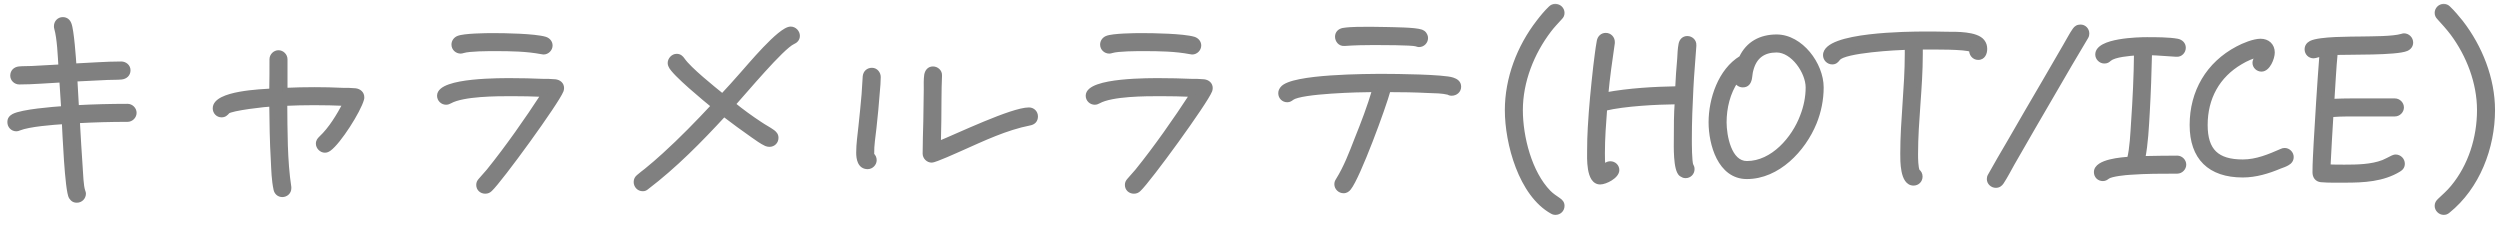
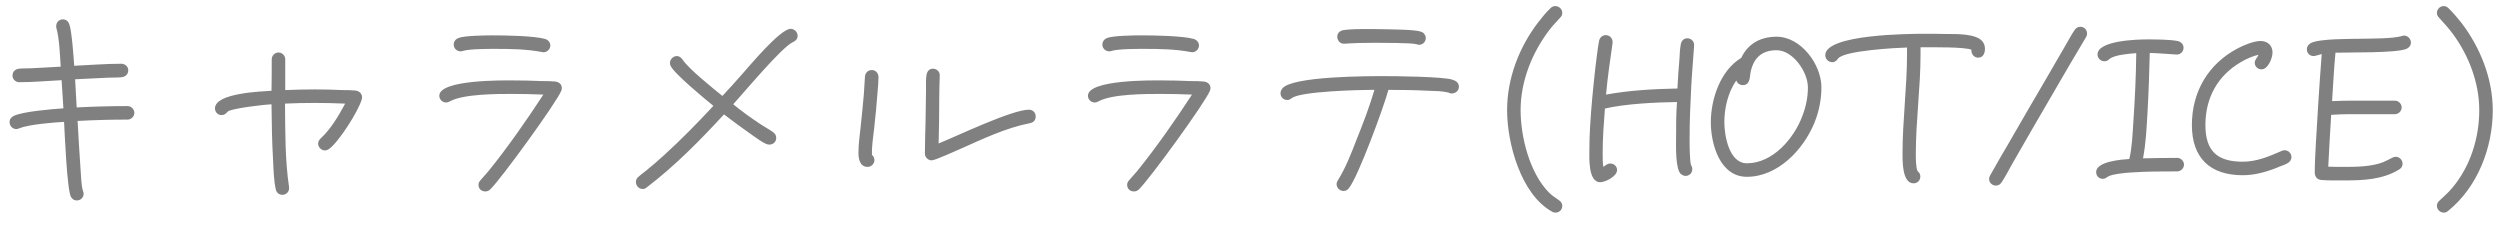
<svg xmlns="http://www.w3.org/2000/svg" width="222" height="20" viewBox="0 0 222 20" fill="none">
  <mask id="path-1-outside-1_210_98" maskUnits="userSpaceOnUse" x="0.25" y="0" width="222" height="20" fill="black">
-     <rect fill="white" x="0.25" width="222" height="20" />
-     <path d="M11.93 10.02C11.93 10.34 11.65 10.62 11.33 10.62C9.85 10.62 8.37 10.66 6.89 10.74C6.97 12.16 7.05 13.56 7.15 14.98C7.19 15.48 7.21 16.5 7.37 16.96C7.39 17.04 7.43 17.1 7.43 17.2C7.43 17.52 7.17 17.8 6.83 17.8C6.57 17.8 6.45 17.7 6.31 17.5C5.95 16.96 5.73 11.54 5.69 10.82C4.73 10.88 2.57 11.04 1.69 11.4C1.61 11.44 1.53 11.46 1.45 11.46C1.11 11.46 0.85 11.18 0.85 10.84C0.85 10.58 0.99 10.42 1.21 10.3C1.97 9.9 4.73 9.68 5.63 9.62L5.47 7.12C4.21 7.18 2.97 7.3 1.71 7.3C1.39 7.3 1.11 7.04 1.11 6.72C1.11 6.36 1.35 6.14 1.69 6.1C2.07 6.06 2.45 6.08 2.83 6.06L5.39 5.92C5.33 4.98 5.27 3.4 5.01 2.5C4.99 2.44 4.99 2.38 4.99 2.32C4.99 1.98 5.25 1.72 5.57 1.72C5.87 1.72 6.05 1.88 6.15 2.14C6.37 2.68 6.55 5.2 6.59 5.84C7.97 5.78 9.37 5.66 10.77 5.66C11.09 5.66 11.39 5.9 11.39 6.24C11.39 6.6 11.13 6.82 10.79 6.86C10.39 6.9 9.95 6.88 9.55 6.9L6.67 7.04L6.81 9.54C8.31 9.46 9.83 9.42 11.33 9.42C11.65 9.42 11.93 9.7 11.93 10.02ZM32.15 8.64C32.15 8.7 32.15 8.74 32.13 8.8C31.85 9.84 30.09 12.6 29.23 13.22C29.11 13.3 29.01 13.36 28.85 13.36C28.53 13.36 28.25 13.06 28.25 12.76C28.25 12.54 28.35 12.42 28.49 12.28C29.39 11.44 30.07 10.28 30.65 9.2C29.73 9.16 28.81 9.14 27.89 9.14C27.03 9.14 26.17 9.16 25.31 9.2C25.33 11.56 25.31 14.28 25.67 16.62V16.72C25.67 17.06 25.39 17.3 25.07 17.3C24.77 17.3 24.55 17.1 24.49 16.82C24.31 16 24.29 15.1 24.25 14.26C24.15 12.6 24.13 10.92 24.11 9.26C23.73 9.26 20.47 9.62 20.21 9.92C20.05 10.1 19.93 10.22 19.67 10.22C19.35 10.22 19.09 9.96 19.09 9.62C19.09 8.24 23.31 8.12 24.11 8.06C24.13 7.12 24.13 6.2 24.13 5.26C24.13 4.94 24.41 4.66 24.73 4.66C25.05 4.66 25.33 4.94 25.33 5.26V6.28V8C26.21 7.96 27.07 7.94 27.95 7.94C28.77 7.94 29.61 7.96 30.43 8C30.81 8 31.19 8 31.57 8.04C31.89 8.08 32.15 8.3 32.15 8.64ZM48.87 4.04C48.87 4.36 48.59 4.64 48.27 4.64C48.23 4.64 48.17 4.62 48.13 4.62C46.77 4.36 45.35 4.34 43.97 4.34C43.33 4.34 41.69 4.34 41.11 4.52C41.05 4.54 40.97 4.56 40.91 4.56C40.57 4.56 40.29 4.3 40.29 3.96C40.29 3.7 40.45 3.48 40.69 3.38C41.21 3.16 43.15 3.14 43.77 3.14C44.83 3.14 47.45 3.18 48.41 3.46C48.67 3.54 48.87 3.76 48.87 4.04ZM49.89 7.82C49.89 7.9 49.87 7.98 49.85 8.04C49.45 9.08 44.43 15.98 43.53 16.82C43.41 16.94 43.27 17 43.09 17C42.75 17 42.49 16.76 42.49 16.42C42.49 16.24 42.55 16.14 42.67 16L43.39 15.18C45.07 13.1 46.79 10.64 48.25 8.4C47.31 8.36 46.39 8.34 45.45 8.34C44.15 8.34 41.13 8.34 39.95 9C39.83 9.06 39.75 9.1 39.61 9.1C39.29 9.1 39.01 8.84 39.01 8.5C39.01 7.06 44.73 7.14 45.45 7.14C46.35 7.14 47.23 7.16 48.13 7.2C48.51 7.2 48.93 7.2 49.31 7.24C49.63 7.28 49.89 7.48 49.89 7.82ZM70.83 3.18C70.83 3.46 70.65 3.64 70.41 3.74C69.43 4.18 66.11 8.16 65.11 9.26C65.87 9.88 66.67 10.46 67.49 11C67.87 11.26 68.27 11.46 68.63 11.72C68.81 11.86 68.93 12 68.93 12.24C68.93 12.58 68.67 12.84 68.33 12.84C68.23 12.84 68.13 12.82 68.03 12.78C67.63 12.6 67.21 12.28 66.83 12.02C65.97 11.42 65.13 10.8 64.29 10.16C62.17 12.46 59.93 14.74 57.43 16.64C57.31 16.74 57.23 16.78 57.07 16.78C56.73 16.78 56.47 16.5 56.47 16.16C56.47 15.96 56.55 15.82 56.69 15.7C56.91 15.5 57.17 15.32 57.39 15.14C57.93 14.7 58.47 14.24 58.99 13.76C60.51 12.38 61.95 10.9 63.35 9.4C62.73 8.9 59.81 6.5 59.55 5.84C59.51 5.76 59.49 5.68 59.49 5.6C59.49 5.28 59.77 4.98 60.09 4.98C60.35 4.98 60.49 5.12 60.63 5.32C61.23 6.18 63.31 7.84 64.15 8.52C64.73 7.9 65.31 7.26 65.87 6.62C66.47 5.96 69.27 2.56 70.21 2.56C70.55 2.56 70.83 2.86 70.83 3.18ZM91.97 10.34C91.97 10.68 91.77 10.88 91.45 10.94C89.31 11.36 87.31 12.32 85.33 13.2C84.95 13.36 83.05 14.24 82.73 14.24C82.41 14.24 82.13 13.96 82.13 13.64C82.13 12.68 82.17 11.7 82.19 10.74L82.23 7.96C82.23 7.54 82.21 7.06 82.27 6.66C82.33 6.34 82.51 6.1 82.85 6.1C83.17 6.1 83.47 6.36 83.45 6.7V6.74C83.39 8.06 83.41 9.42 83.39 10.74L83.35 12.74C85.07 12.04 89.87 9.74 91.37 9.74C91.71 9.74 91.97 10 91.97 10.34ZM78.01 6.84C78.01 7.26 77.97 7.7 77.93 8.14C77.85 9.22 77.75 10.28 77.63 11.36C77.55 12.12 77.41 12.9 77.43 13.66V13.76C77.57 13.86 77.65 14.04 77.65 14.22C77.65 14.54 77.37 14.82 77.05 14.82C76.35 14.82 76.23 14.1 76.23 13.56C76.23 12.78 76.35 12 76.43 11.22C76.53 10.26 76.63 9.32 76.71 8.36L76.81 6.78C76.85 6.44 77.09 6.22 77.43 6.22C77.77 6.22 78.01 6.52 78.01 6.84ZM106.47 4.04C106.47 4.36 106.19 4.64 105.87 4.64C105.83 4.64 105.77 4.62 105.73 4.62C104.37 4.36 102.95 4.34 101.57 4.34C100.93 4.34 99.29 4.34 98.71 4.52C98.65 4.54 98.57 4.56 98.51 4.56C98.17 4.56 97.89 4.3 97.89 3.96C97.89 3.7 98.05 3.48 98.29 3.38C98.81 3.16 100.75 3.14 101.37 3.14C102.43 3.14 105.05 3.18 106.01 3.46C106.27 3.54 106.47 3.76 106.47 4.04ZM107.49 7.82C107.49 7.9 107.47 7.98 107.45 8.04C107.05 9.08 102.03 15.98 101.13 16.82C101.01 16.94 100.87 17 100.69 17C100.35 17 100.09 16.76 100.09 16.42C100.09 16.24 100.15 16.14 100.27 16L100.99 15.18C102.67 13.1 104.39 10.64 105.85 8.4C104.91 8.36 103.99 8.34 103.05 8.34C101.75 8.34 98.73 8.34 97.55 9C97.43 9.06 97.35 9.1 97.21 9.1C96.89 9.1 96.61 8.84 96.61 8.5C96.61 7.06 102.33 7.14 103.05 7.14C103.95 7.14 104.83 7.16 105.73 7.2C106.11 7.2 106.53 7.2 106.91 7.24C107.23 7.28 107.49 7.48 107.49 7.82ZM126.61 3.38C126.61 3.7 126.35 3.98 126.01 3.98C125.91 3.98 125.85 3.94 125.75 3.92C125.37 3.8 122.53 3.8 122.01 3.8C121.15 3.8 120.27 3.82 119.41 3.88H119.35C119.01 3.9 118.75 3.6 118.75 3.26C118.75 2.94 118.97 2.74 119.27 2.68C120.01 2.56 121.07 2.58 121.85 2.58C122.29 2.58 122.71 2.6 123.15 2.6C123.75 2.62 125.65 2.62 126.21 2.82C126.31 2.86 126.41 2.92 126.47 3C126.55 3.12 126.61 3.22 126.61 3.38ZM129.55 7.7C129.55 8.06 129.25 8.3 128.91 8.3C128.81 8.3 128.71 8.28 128.63 8.22C128.07 8.08 127.43 8.08 126.85 8.06C125.67 8 124.47 7.98 123.29 7.98C122.89 9.48 120.61 15.68 119.79 16.7C119.67 16.86 119.51 16.96 119.31 16.96C118.97 16.96 118.69 16.68 118.69 16.36C118.69 16.22 118.73 16.12 118.81 16C119.51 14.88 119.99 13.62 120.47 12.38C121.05 10.94 121.61 9.48 122.05 7.98H121.81C120.81 7.98 115.55 8.1 114.73 8.7C114.59 8.8 114.49 8.88 114.31 8.88C113.97 8.88 113.71 8.62 113.71 8.28C113.71 8.1 113.77 8 113.87 7.86C114.71 6.76 121.51 6.76 122.91 6.76C123.87 6.76 128.21 6.8 128.99 7.08C129.29 7.18 129.55 7.34 129.55 7.7ZM138.73 18.28C138.73 18.62 138.47 18.88 138.13 18.88C138.03 18.88 137.93 18.86 137.83 18.8C135.05 17.26 133.83 12.72 133.83 9.78C133.83 6.98 134.89 4.18 136.61 1.96C136.93 1.54 137.29 1.1 137.69 0.72C137.81 0.6 137.95 0.54 138.11 0.54C138.45 0.54 138.73 0.82 138.73 1.14C138.73 1.32 138.67 1.44 138.55 1.56C138.21 1.94 137.87 2.28 137.57 2.68C136.03 4.7 135.03 7.24 135.03 9.78C135.03 12.16 135.83 15.34 137.53 17.08C137.81 17.36 138.09 17.54 138.41 17.76C138.61 17.9 138.73 18.04 138.73 18.28ZM150.436 4V4.08C150.356 5.32 150.236 6.56 150.176 7.8C150.096 9.32 150.036 10.84 150.036 12.36C150.036 12.72 150.036 14.4 150.176 14.68C150.236 14.8 150.276 14.86 150.276 15.02C150.276 15.36 150.016 15.62 149.676 15.62C149.516 15.62 149.436 15.56 149.296 15.48C148.756 15.12 148.836 12.86 148.836 12.32C148.836 11.24 148.836 10.14 148.916 9.06C147.116 9.08 144.256 9.22 142.516 9.64C142.416 10.96 142.316 12.28 142.316 13.6C142.316 14 142.316 14.42 142.376 14.82C142.576 14.68 142.736 14.52 142.996 14.52C143.336 14.52 143.596 14.78 143.596 15.1C143.596 15.66 142.556 16.18 142.096 16.18C141.016 16.18 141.136 13.98 141.136 13.36C141.136 12.68 141.156 12 141.196 11.32C141.296 9.52 141.476 7.74 141.676 5.94C141.776 5.18 141.856 4.4 141.996 3.64C142.056 3.34 142.276 3.12 142.596 3.12C142.936 3.12 143.196 3.4 143.196 3.72V3.82C142.976 5.34 142.756 6.86 142.616 8.4C144.676 8.02 146.856 7.9 148.956 7.86C148.996 6.98 149.056 6.1 149.136 5.22C149.156 4.8 149.176 4.34 149.256 3.92C149.316 3.62 149.516 3.4 149.836 3.4C150.176 3.4 150.456 3.68 150.436 4ZM161.742 7.76C161.742 8.84 161.522 9.92 161.122 10.9C160.142 13.3 157.862 15.7 155.122 15.7C152.722 15.7 151.922 12.78 151.922 10.86C151.922 8.8 152.762 6.26 154.622 5.14C155.222 3.86 156.362 3.26 157.762 3.26C159.922 3.26 161.742 5.72 161.742 7.76ZM160.542 7.76C160.542 6.4 159.222 4.46 157.762 4.46C156.562 4.46 155.802 5.04 155.502 6.2C155.422 6.46 155.422 6.74 155.362 7.02C155.282 7.34 155.122 7.56 154.762 7.56C154.502 7.56 154.262 7.4 154.182 7.14C153.442 8.22 153.122 9.58 153.122 10.86C153.122 12.04 153.542 14.5 155.122 14.5C157.422 14.5 159.302 12.3 160.042 10.32C160.362 9.5 160.542 8.64 160.542 7.76ZM176.264 4.34C176.264 4.72 176.104 5.12 175.664 5.12C175.284 5.12 175.024 4.78 175.064 4.42C174.524 4.16 171.624 4.2 170.904 4.2H170.544V4.82C170.544 7.78 170.124 10.72 170.124 13.68C170.124 14.04 170.124 14.88 170.284 15.2C170.444 15.32 170.524 15.48 170.524 15.68C170.524 16.02 170.264 16.28 169.924 16.28C168.904 16.28 168.944 14.26 168.944 13.62C168.944 10.68 169.344 7.74 169.344 4.8V4.22C168.524 4.24 163.744 4.48 163.224 5.2C163.084 5.38 162.964 5.52 162.704 5.52C162.364 5.52 162.084 5.24 162.084 4.9C162.084 3.04 169.564 3 170.904 3C171.584 3 172.244 3 172.924 3.02C173.704 3.02 175.504 2.98 176.044 3.68C176.204 3.88 176.264 4.1 176.264 4.34ZM185.331 2.98C185.331 3.08 185.311 3.18 185.251 3.28L183.791 5.74L180.591 11.24L178.691 14.54C178.391 15.08 178.091 15.66 177.751 16.18C177.631 16.36 177.471 16.48 177.231 16.48C176.911 16.48 176.631 16.22 176.631 15.9C176.631 15.8 176.651 15.7 176.711 15.6C177.271 14.58 177.871 13.58 178.451 12.58C179.471 10.82 180.491 9.04 181.531 7.28L183.411 4.04C183.691 3.58 183.931 3.08 184.231 2.66C184.351 2.48 184.511 2.38 184.751 2.38C185.071 2.38 185.331 2.64 185.331 2.98ZM193.939 14.62C193.939 14.94 193.659 15.22 193.339 15.22C191.959 15.22 190.559 15.22 189.179 15.32C188.799 15.34 187.479 15.46 187.159 15.7C187.019 15.8 186.919 15.88 186.739 15.88C186.399 15.88 186.139 15.64 186.139 15.28C186.139 14.32 188.459 14.16 189.079 14.12C189.319 13.22 189.379 11.8 189.439 10.86C189.579 8.82 189.679 6.76 189.699 4.72C189.159 4.76 187.759 4.86 187.319 5.24C187.159 5.38 187.079 5.44 186.859 5.44C186.539 5.44 186.259 5.16 186.259 4.84C186.259 3.58 189.879 3.5 190.639 3.5C191.439 3.5 192.599 3.5 193.359 3.64C193.659 3.7 193.899 3.92 193.899 4.24C193.899 4.58 193.619 4.86 193.299 4.84H193.239C192.459 4.8 191.679 4.72 190.899 4.7C190.859 6.46 190.799 8.22 190.699 9.98C190.619 11.34 190.559 12.72 190.299 14.06C191.319 14.04 192.319 14.02 193.339 14.02C193.659 14.02 193.939 14.3 193.939 14.62ZM203.48 13.94C203.48 14.2 203.34 14.38 203.12 14.5C202.92 14.62 202.68 14.7 202.46 14.78C201.42 15.22 200.3 15.56 199.16 15.56C196.22 15.56 194.64 14 194.64 11.1C194.64 8.16 196.08 5.68 198.7 4.3C199.22 4.02 200.14 3.64 200.74 3.64C201.36 3.64 201.8 4.04 201.8 4.66C201.8 5.16 201.4 6.16 200.82 6.16C200.5 6.16 200.22 5.9 200.22 5.58C200.22 5.28 200.46 5.12 200.56 4.86C200.04 4.98 199.44 5.24 198.98 5.52C196.92 6.72 195.84 8.7 195.84 11.1C195.84 13.4 196.88 14.36 199.16 14.36C200.4 14.36 201.52 13.88 202.62 13.4C202.7 13.36 202.78 13.34 202.88 13.34C203.2 13.34 203.48 13.62 203.48 13.94ZM214.089 3.78C214.089 4.04 213.929 4.24 213.689 4.34C212.809 4.72 208.629 4.64 207.389 4.68C207.249 6.1 207.189 7.54 207.089 8.98C208.349 8.92 209.609 8.94 210.849 8.94H212.669C212.989 8.94 213.269 9.22 213.269 9.54C213.269 9.86 212.989 10.14 212.669 10.14H210.009C209.029 10.14 208.009 10.12 207.009 10.2C206.909 11.74 206.829 13.26 206.749 14.8C207.229 14.82 207.709 14.82 208.209 14.82C209.309 14.82 210.589 14.8 211.629 14.4C211.909 14.28 212.169 14.14 212.449 14C212.549 13.96 212.629 13.92 212.729 13.92C213.069 13.92 213.349 14.2 213.349 14.54C213.349 14.78 213.229 14.94 213.029 15.06C211.589 15.94 209.889 16.02 208.249 16.02C207.549 16.02 206.809 16.04 206.109 15.98C205.729 15.94 205.549 15.66 205.549 15.3C205.549 14.46 205.609 13.6 205.649 12.74L205.869 9.08C205.969 7.66 206.049 6.22 206.169 4.8C205.989 4.84 205.589 4.98 205.449 4.98C205.109 4.98 204.849 4.72 204.849 4.38C204.849 4.12 204.989 3.94 205.209 3.82C205.989 3.42 208.789 3.46 209.729 3.44C210.609 3.42 212.489 3.44 213.289 3.2C213.349 3.18 213.409 3.16 213.469 3.16C213.809 3.16 214.089 3.44 214.089 3.78ZM221.358 9.78C221.358 13.1 220.018 16.62 217.378 18.74C217.258 18.84 217.158 18.88 216.998 18.88C216.678 18.88 216.398 18.6 216.398 18.28C216.398 18.08 216.478 17.96 216.618 17.82C217.038 17.42 217.438 17.08 217.798 16.64C219.378 14.74 220.158 12.24 220.158 9.78C220.158 7.34 219.218 4.9 217.778 2.96C217.398 2.46 216.998 2.02 216.578 1.56C216.458 1.44 216.398 1.3 216.398 1.14C216.398 0.82 216.678 0.54 216.998 0.54C217.158 0.54 217.298 0.6 217.418 0.72C217.818 1.1 218.198 1.56 218.538 1.98C220.238 4.18 221.358 6.98 221.358 9.78Z" />
-   </mask>
+     </mask>
  <path d="M11.93 10.02C11.93 10.34 11.65 10.62 11.33 10.62C9.85 10.62 8.37 10.66 6.89 10.74C6.97 12.16 7.05 13.56 7.15 14.98C7.19 15.48 7.21 16.5 7.37 16.96C7.39 17.04 7.43 17.1 7.43 17.2C7.43 17.52 7.17 17.8 6.83 17.8C6.57 17.8 6.45 17.7 6.31 17.5C5.95 16.96 5.73 11.54 5.69 10.82C4.73 10.88 2.57 11.04 1.69 11.4C1.61 11.44 1.53 11.46 1.45 11.46C1.11 11.46 0.85 11.18 0.85 10.84C0.85 10.58 0.99 10.42 1.21 10.3C1.97 9.9 4.73 9.68 5.63 9.62L5.47 7.12C4.21 7.18 2.97 7.3 1.71 7.3C1.39 7.3 1.11 7.04 1.11 6.72C1.11 6.36 1.35 6.14 1.69 6.1C2.07 6.06 2.45 6.08 2.83 6.06L5.39 5.92C5.33 4.98 5.27 3.4 5.01 2.5C4.99 2.44 4.99 2.38 4.99 2.32C4.99 1.98 5.25 1.72 5.57 1.72C5.87 1.72 6.05 1.88 6.15 2.14C6.37 2.68 6.55 5.2 6.59 5.84C7.97 5.78 9.37 5.66 10.77 5.66C11.09 5.66 11.39 5.9 11.39 6.24C11.39 6.6 11.13 6.82 10.79 6.86C10.39 6.9 9.95 6.88 9.55 6.9L6.67 7.04L6.81 9.54C8.31 9.46 9.83 9.42 11.33 9.42C11.65 9.42 11.93 9.7 11.93 10.02ZM32.15 8.64C32.15 8.7 32.15 8.74 32.13 8.8C31.85 9.84 30.09 12.6 29.23 13.22C29.11 13.3 29.01 13.36 28.85 13.36C28.53 13.36 28.25 13.06 28.25 12.76C28.25 12.54 28.35 12.42 28.49 12.28C29.39 11.44 30.07 10.28 30.65 9.2C29.73 9.16 28.81 9.14 27.89 9.14C27.03 9.14 26.17 9.16 25.31 9.2C25.33 11.56 25.31 14.28 25.67 16.62V16.72C25.67 17.06 25.39 17.3 25.07 17.3C24.77 17.3 24.55 17.1 24.49 16.82C24.31 16 24.29 15.1 24.25 14.26C24.15 12.6 24.13 10.92 24.11 9.26C23.73 9.26 20.47 9.62 20.21 9.92C20.05 10.1 19.93 10.22 19.67 10.22C19.35 10.22 19.09 9.96 19.09 9.62C19.09 8.24 23.31 8.12 24.11 8.06C24.13 7.12 24.13 6.2 24.13 5.26C24.13 4.94 24.41 4.66 24.73 4.66C25.05 4.66 25.33 4.94 25.33 5.26V6.28V8C26.21 7.96 27.07 7.94 27.95 7.94C28.77 7.94 29.61 7.96 30.43 8C30.81 8 31.19 8 31.57 8.04C31.89 8.08 32.15 8.3 32.15 8.64ZM48.87 4.04C48.87 4.36 48.59 4.64 48.27 4.64C48.23 4.64 48.17 4.62 48.13 4.62C46.77 4.36 45.35 4.34 43.97 4.34C43.33 4.34 41.69 4.34 41.11 4.52C41.05 4.54 40.97 4.56 40.91 4.56C40.57 4.56 40.29 4.3 40.29 3.96C40.29 3.7 40.45 3.48 40.69 3.38C41.21 3.16 43.15 3.14 43.77 3.14C44.83 3.14 47.45 3.18 48.41 3.46C48.67 3.54 48.87 3.76 48.87 4.04ZM49.89 7.82C49.89 7.9 49.87 7.98 49.85 8.04C49.45 9.08 44.43 15.98 43.53 16.82C43.41 16.94 43.27 17 43.09 17C42.75 17 42.49 16.76 42.49 16.42C42.49 16.24 42.55 16.14 42.67 16L43.39 15.18C45.07 13.1 46.79 10.64 48.25 8.4C47.31 8.36 46.39 8.34 45.45 8.34C44.15 8.34 41.13 8.34 39.95 9C39.83 9.06 39.75 9.1 39.61 9.1C39.29 9.1 39.01 8.84 39.01 8.5C39.01 7.06 44.73 7.14 45.45 7.14C46.35 7.14 47.23 7.16 48.13 7.2C48.51 7.2 48.93 7.2 49.31 7.24C49.63 7.28 49.89 7.48 49.89 7.82ZM70.83 3.18C70.83 3.46 70.65 3.64 70.41 3.74C69.43 4.18 66.11 8.16 65.11 9.26C65.87 9.88 66.67 10.46 67.49 11C67.87 11.26 68.27 11.46 68.63 11.72C68.81 11.86 68.93 12 68.93 12.24C68.93 12.58 68.67 12.84 68.33 12.84C68.23 12.84 68.13 12.82 68.03 12.78C67.63 12.6 67.21 12.28 66.83 12.02C65.97 11.42 65.13 10.8 64.29 10.16C62.17 12.46 59.93 14.74 57.43 16.64C57.31 16.74 57.23 16.78 57.07 16.78C56.73 16.78 56.47 16.5 56.47 16.16C56.47 15.96 56.55 15.82 56.69 15.7C56.91 15.5 57.17 15.32 57.39 15.14C57.93 14.7 58.47 14.24 58.99 13.76C60.51 12.38 61.95 10.9 63.35 9.4C62.73 8.9 59.81 6.5 59.55 5.84C59.51 5.76 59.49 5.68 59.49 5.6C59.49 5.28 59.77 4.98 60.09 4.98C60.35 4.98 60.49 5.12 60.63 5.32C61.23 6.18 63.31 7.84 64.15 8.52C64.73 7.9 65.31 7.26 65.87 6.62C66.47 5.96 69.27 2.56 70.21 2.56C70.55 2.56 70.83 2.86 70.83 3.18ZM91.97 10.34C91.97 10.68 91.77 10.88 91.45 10.94C89.31 11.36 87.31 12.32 85.33 13.2C84.95 13.36 83.05 14.24 82.73 14.24C82.41 14.24 82.13 13.96 82.13 13.64C82.13 12.68 82.17 11.7 82.19 10.74L82.23 7.96C82.23 7.54 82.21 7.06 82.27 6.66C82.33 6.34 82.51 6.1 82.85 6.1C83.17 6.1 83.47 6.36 83.45 6.7V6.74C83.39 8.06 83.41 9.42 83.39 10.74L83.35 12.74C85.07 12.04 89.87 9.74 91.37 9.74C91.71 9.74 91.97 10 91.97 10.34ZM78.01 6.84C78.01 7.26 77.97 7.7 77.93 8.14C77.85 9.22 77.75 10.28 77.63 11.36C77.55 12.12 77.41 12.9 77.43 13.66V13.76C77.57 13.86 77.65 14.04 77.65 14.22C77.65 14.54 77.37 14.82 77.05 14.82C76.35 14.82 76.23 14.1 76.23 13.56C76.23 12.78 76.35 12 76.43 11.22C76.53 10.26 76.63 9.32 76.71 8.36L76.81 6.78C76.85 6.44 77.09 6.22 77.43 6.22C77.77 6.22 78.01 6.52 78.01 6.84ZM106.47 4.04C106.47 4.36 106.19 4.64 105.87 4.64C105.83 4.64 105.77 4.62 105.73 4.62C104.37 4.36 102.95 4.34 101.57 4.34C100.93 4.34 99.29 4.34 98.71 4.52C98.65 4.54 98.57 4.56 98.51 4.56C98.17 4.56 97.89 4.3 97.89 3.96C97.89 3.7 98.05 3.48 98.29 3.38C98.81 3.16 100.75 3.14 101.37 3.14C102.43 3.14 105.05 3.18 106.01 3.46C106.27 3.54 106.47 3.76 106.47 4.04ZM107.49 7.82C107.49 7.9 107.47 7.98 107.45 8.04C107.05 9.08 102.03 15.98 101.13 16.82C101.01 16.94 100.87 17 100.69 17C100.35 17 100.09 16.76 100.09 16.42C100.09 16.24 100.15 16.14 100.27 16L100.99 15.18C102.67 13.1 104.39 10.64 105.85 8.4C104.91 8.36 103.99 8.34 103.05 8.34C101.75 8.34 98.73 8.34 97.55 9C97.43 9.06 97.35 9.1 97.21 9.1C96.89 9.1 96.61 8.84 96.61 8.5C96.61 7.06 102.33 7.14 103.05 7.14C103.95 7.14 104.83 7.16 105.73 7.2C106.11 7.2 106.53 7.2 106.91 7.24C107.23 7.28 107.49 7.48 107.49 7.82ZM126.61 3.38C126.61 3.7 126.35 3.98 126.01 3.98C125.91 3.98 125.85 3.94 125.75 3.92C125.37 3.8 122.53 3.8 122.01 3.8C121.15 3.8 120.27 3.82 119.41 3.88H119.35C119.01 3.9 118.75 3.6 118.75 3.26C118.75 2.94 118.97 2.74 119.27 2.68C120.01 2.56 121.07 2.58 121.85 2.58C122.29 2.58 122.71 2.6 123.15 2.6C123.75 2.62 125.65 2.62 126.21 2.82C126.31 2.86 126.41 2.92 126.47 3C126.55 3.12 126.61 3.22 126.61 3.38ZM129.55 7.7C129.55 8.06 129.25 8.3 128.91 8.3C128.81 8.3 128.71 8.28 128.63 8.22C128.07 8.08 127.43 8.08 126.85 8.06C125.67 8 124.47 7.98 123.29 7.98C122.89 9.48 120.61 15.68 119.79 16.7C119.67 16.86 119.51 16.96 119.31 16.96C118.97 16.96 118.69 16.68 118.69 16.36C118.69 16.22 118.73 16.12 118.81 16C119.51 14.88 119.99 13.62 120.47 12.38C121.05 10.94 121.61 9.48 122.05 7.98H121.81C120.81 7.98 115.55 8.1 114.73 8.7C114.59 8.8 114.49 8.88 114.31 8.88C113.97 8.88 113.71 8.62 113.71 8.28C113.71 8.1 113.77 8 113.87 7.86C114.71 6.76 121.51 6.76 122.91 6.76C123.87 6.76 128.21 6.8 128.99 7.08C129.29 7.18 129.55 7.34 129.55 7.7ZM138.73 18.28C138.73 18.62 138.47 18.88 138.13 18.88C138.03 18.88 137.93 18.86 137.83 18.8C135.05 17.26 133.83 12.72 133.83 9.78C133.83 6.98 134.89 4.18 136.61 1.96C136.93 1.54 137.29 1.1 137.69 0.72C137.81 0.6 137.95 0.54 138.11 0.54C138.45 0.54 138.73 0.82 138.73 1.14C138.73 1.32 138.67 1.44 138.55 1.56C138.21 1.94 137.87 2.28 137.57 2.68C136.03 4.7 135.03 7.24 135.03 9.78C135.03 12.16 135.83 15.34 137.53 17.08C137.81 17.36 138.09 17.54 138.41 17.76C138.61 17.9 138.73 18.04 138.73 18.28ZM150.436 4V4.08C150.356 5.32 150.236 6.56 150.176 7.8C150.096 9.32 150.036 10.84 150.036 12.36C150.036 12.72 150.036 14.4 150.176 14.68C150.236 14.8 150.276 14.86 150.276 15.02C150.276 15.36 150.016 15.62 149.676 15.62C149.516 15.62 149.436 15.56 149.296 15.48C148.756 15.12 148.836 12.86 148.836 12.32C148.836 11.24 148.836 10.14 148.916 9.06C147.116 9.08 144.256 9.22 142.516 9.64C142.416 10.96 142.316 12.28 142.316 13.6C142.316 14 142.316 14.42 142.376 14.82C142.576 14.68 142.736 14.52 142.996 14.52C143.336 14.52 143.596 14.78 143.596 15.1C143.596 15.66 142.556 16.18 142.096 16.18C141.016 16.18 141.136 13.98 141.136 13.36C141.136 12.68 141.156 12 141.196 11.32C141.296 9.52 141.476 7.74 141.676 5.94C141.776 5.18 141.856 4.4 141.996 3.64C142.056 3.34 142.276 3.12 142.596 3.12C142.936 3.12 143.196 3.4 143.196 3.72V3.82C142.976 5.34 142.756 6.86 142.616 8.4C144.676 8.02 146.856 7.9 148.956 7.86C148.996 6.98 149.056 6.1 149.136 5.22C149.156 4.8 149.176 4.34 149.256 3.92C149.316 3.62 149.516 3.4 149.836 3.4C150.176 3.4 150.456 3.68 150.436 4ZM161.742 7.76C161.742 8.84 161.522 9.92 161.122 10.9C160.142 13.3 157.862 15.7 155.122 15.7C152.722 15.7 151.922 12.78 151.922 10.86C151.922 8.8 152.762 6.26 154.622 5.14C155.222 3.86 156.362 3.26 157.762 3.26C159.922 3.26 161.742 5.72 161.742 7.76ZM160.542 7.76C160.542 6.4 159.222 4.46 157.762 4.46C156.562 4.46 155.802 5.04 155.502 6.2C155.422 6.46 155.422 6.74 155.362 7.02C155.282 7.34 155.122 7.56 154.762 7.56C154.502 7.56 154.262 7.4 154.182 7.14C153.442 8.22 153.122 9.58 153.122 10.86C153.122 12.04 153.542 14.5 155.122 14.5C157.422 14.5 159.302 12.3 160.042 10.32C160.362 9.5 160.542 8.64 160.542 7.76ZM176.264 4.34C176.264 4.72 176.104 5.12 175.664 5.12C175.284 5.12 175.024 4.78 175.064 4.42C174.524 4.16 171.624 4.2 170.904 4.2H170.544V4.82C170.544 7.78 170.124 10.72 170.124 13.68C170.124 14.04 170.124 14.88 170.284 15.2C170.444 15.32 170.524 15.48 170.524 15.68C170.524 16.02 170.264 16.28 169.924 16.28C168.904 16.28 168.944 14.26 168.944 13.62C168.944 10.68 169.344 7.74 169.344 4.8V4.22C168.524 4.24 163.744 4.48 163.224 5.2C163.084 5.38 162.964 5.52 162.704 5.52C162.364 5.52 162.084 5.24 162.084 4.9C162.084 3.04 169.564 3 170.904 3C171.584 3 172.244 3 172.924 3.02C173.704 3.02 175.504 2.98 176.044 3.68C176.204 3.88 176.264 4.1 176.264 4.34ZM185.331 2.98C185.331 3.08 185.311 3.18 185.251 3.28L183.791 5.74L180.591 11.24L178.691 14.54C178.391 15.08 178.091 15.66 177.751 16.18C177.631 16.36 177.471 16.48 177.231 16.48C176.911 16.48 176.631 16.22 176.631 15.9C176.631 15.8 176.651 15.7 176.711 15.6C177.271 14.58 177.871 13.58 178.451 12.58C179.471 10.82 180.491 9.04 181.531 7.28L183.411 4.04C183.691 3.58 183.931 3.08 184.231 2.66C184.351 2.48 184.511 2.38 184.751 2.38C185.071 2.38 185.331 2.64 185.331 2.98ZM193.939 14.62C193.939 14.94 193.659 15.22 193.339 15.22C191.959 15.22 190.559 15.22 189.179 15.32C188.799 15.34 187.479 15.46 187.159 15.7C187.019 15.8 186.919 15.88 186.739 15.88C186.399 15.88 186.139 15.64 186.139 15.28C186.139 14.32 188.459 14.16 189.079 14.12C189.319 13.22 189.379 11.8 189.439 10.86C189.579 8.82 189.679 6.76 189.699 4.72C189.159 4.76 187.759 4.86 187.319 5.24C187.159 5.38 187.079 5.44 186.859 5.44C186.539 5.44 186.259 5.16 186.259 4.84C186.259 3.58 189.879 3.5 190.639 3.5C191.439 3.5 192.599 3.5 193.359 3.64C193.659 3.7 193.899 3.92 193.899 4.24C193.899 4.58 193.619 4.86 193.299 4.84H193.239C192.459 4.8 191.679 4.72 190.899 4.7C190.859 6.46 190.799 8.22 190.699 9.98C190.619 11.34 190.559 12.72 190.299 14.06C191.319 14.04 192.319 14.02 193.339 14.02C193.659 14.02 193.939 14.3 193.939 14.62ZM203.48 13.94C203.48 14.2 203.34 14.38 203.12 14.5C202.92 14.62 202.68 14.7 202.46 14.78C201.42 15.22 200.3 15.56 199.16 15.56C196.22 15.56 194.64 14 194.64 11.1C194.64 8.16 196.08 5.68 198.7 4.3C199.22 4.02 200.14 3.64 200.74 3.64C201.36 3.64 201.8 4.04 201.8 4.66C201.8 5.16 201.4 6.16 200.82 6.16C200.5 6.16 200.22 5.9 200.22 5.58C200.22 5.28 200.46 5.12 200.56 4.86C200.04 4.98 199.44 5.24 198.98 5.52C196.92 6.72 195.84 8.7 195.84 11.1C195.84 13.4 196.88 14.36 199.16 14.36C200.4 14.36 201.52 13.88 202.62 13.4C202.7 13.36 202.78 13.34 202.88 13.34C203.2 13.34 203.48 13.62 203.48 13.94ZM214.089 3.78C214.089 4.04 213.929 4.24 213.689 4.34C212.809 4.72 208.629 4.64 207.389 4.68C207.249 6.1 207.189 7.54 207.089 8.98C208.349 8.92 209.609 8.94 210.849 8.94H212.669C212.989 8.94 213.269 9.22 213.269 9.54C213.269 9.86 212.989 10.14 212.669 10.14H210.009C209.029 10.14 208.009 10.12 207.009 10.2C206.909 11.74 206.829 13.26 206.749 14.8C207.229 14.82 207.709 14.82 208.209 14.82C209.309 14.82 210.589 14.8 211.629 14.4C211.909 14.28 212.169 14.14 212.449 14C212.549 13.96 212.629 13.92 212.729 13.92C213.069 13.92 213.349 14.2 213.349 14.54C213.349 14.78 213.229 14.94 213.029 15.06C211.589 15.94 209.889 16.02 208.249 16.02C207.549 16.02 206.809 16.04 206.109 15.98C205.729 15.94 205.549 15.66 205.549 15.3C205.549 14.46 205.609 13.6 205.649 12.74L205.869 9.08C205.969 7.66 206.049 6.22 206.169 4.8C205.989 4.84 205.589 4.98 205.449 4.98C205.109 4.98 204.849 4.72 204.849 4.38C204.849 4.12 204.989 3.94 205.209 3.82C205.989 3.42 208.789 3.46 209.729 3.44C210.609 3.42 212.489 3.44 213.289 3.2C213.349 3.18 213.409 3.16 213.469 3.16C213.809 3.16 214.089 3.44 214.089 3.78ZM221.358 9.78C221.358 13.1 220.018 16.62 217.378 18.74C217.258 18.84 217.158 18.88 216.998 18.88C216.678 18.88 216.398 18.6 216.398 18.28C216.398 18.08 216.478 17.96 216.618 17.82C217.038 17.42 217.438 17.08 217.798 16.64C219.378 14.74 220.158 12.24 220.158 9.78C220.158 7.34 219.218 4.9 217.778 2.96C217.398 2.46 216.998 2.02 216.578 1.56C216.458 1.44 216.398 1.3 216.398 1.14C216.398 0.82 216.678 0.54 216.998 0.54C217.158 0.54 217.298 0.6 217.418 0.72C217.818 1.1 218.198 1.56 218.538 1.98C220.238 4.18 221.358 6.98 221.358 9.78Z" fill="#808080" />
-   <path d="M6.89 10.74L6.879 10.54L6.679 10.551L6.69 10.751L6.89 10.74ZM7.15 14.98L6.95 14.994L6.951 14.996L7.15 14.98ZM7.37 16.96L7.564 16.912L7.562 16.903L7.559 16.894L7.37 16.96ZM6.31 17.5L6.144 17.611L6.146 17.615L6.31 17.5ZM5.69 10.82L5.89 10.809L5.879 10.608L5.678 10.62L5.69 10.82ZM1.69 11.4L1.614 11.215L1.607 11.218L1.601 11.221L1.69 11.4ZM1.21 10.3L1.117 10.123L1.114 10.124L1.21 10.3ZM5.63 9.62L5.643 9.82L5.842 9.806L5.83 9.607L5.63 9.62ZM5.47 7.12L5.67 7.107L5.657 6.911L5.46 6.92L5.47 7.12ZM1.69 6.1L1.669 5.901L1.667 5.901L1.69 6.1ZM2.83 6.06L2.841 6.26L2.841 6.26L2.83 6.06ZM5.39 5.92L5.401 6.12L5.602 6.109L5.59 5.907L5.39 5.92ZM5.01 2.5L5.202 2.444L5.2 2.437L5.01 2.5ZM6.15 2.14L5.963 2.212L5.965 2.215L6.15 2.14ZM6.59 5.84L6.39 5.852L6.403 6.048L6.599 6.04L6.59 5.84ZM10.79 6.86L10.81 7.059L10.813 7.059L10.79 6.86ZM9.55 6.9L9.56 7.1L9.56 7.1L9.55 6.9ZM6.67 7.04L6.66 6.84L6.459 6.85L6.47 7.051L6.67 7.04ZM6.81 9.54L6.61 9.551L6.621 9.75L6.821 9.74L6.81 9.54ZM11.93 10.02H11.73C11.73 10.229 11.54 10.42 11.33 10.42V10.62V10.82C11.761 10.82 12.13 10.45 12.13 10.02H11.93ZM11.33 10.62V10.42C9.846 10.42 8.363 10.46 6.879 10.54L6.89 10.74L6.901 10.94C8.377 10.86 9.854 10.82 11.33 10.82V10.62ZM6.89 10.74L6.69 10.751C6.77 12.171 6.85 13.572 6.95 14.994L7.15 14.98L7.35 14.966C7.25 13.547 7.17 12.149 7.09 10.729L6.89 10.74ZM7.15 14.98L6.951 14.996C6.96 15.118 6.969 15.273 6.979 15.447C6.989 15.62 7 15.811 7.016 16.001C7.045 16.373 7.091 16.768 7.181 17.026L7.37 16.96L7.559 16.894C7.489 16.692 7.445 16.347 7.414 15.969C7.4 15.784 7.388 15.597 7.378 15.424C7.368 15.252 7.36 15.092 7.349 14.964L7.15 14.98ZM7.37 16.96L7.176 17.009C7.183 17.038 7.192 17.064 7.199 17.084C7.208 17.108 7.212 17.119 7.218 17.136C7.226 17.162 7.23 17.179 7.23 17.2H7.43H7.63C7.63 17.121 7.614 17.058 7.597 17.009C7.578 16.951 7.572 16.943 7.564 16.912L7.37 16.96ZM7.43 17.2H7.23C7.23 17.414 7.055 17.6 6.83 17.6V17.8V18C7.285 18 7.63 17.626 7.63 17.2H7.43ZM6.83 17.8V17.6C6.727 17.6 6.672 17.581 6.631 17.555C6.586 17.527 6.539 17.479 6.474 17.385L6.31 17.5L6.146 17.615C6.221 17.721 6.304 17.823 6.419 17.895C6.538 17.969 6.673 18 6.83 18V17.8ZM6.31 17.5L6.476 17.389C6.47 17.38 6.455 17.35 6.435 17.285C6.417 17.224 6.397 17.145 6.378 17.048C6.339 16.854 6.301 16.601 6.265 16.306C6.194 15.716 6.132 14.969 6.08 14.214C5.975 12.703 5.91 11.173 5.89 10.809L5.69 10.82L5.49 10.831C5.51 11.187 5.575 12.727 5.68 14.241C5.733 14.999 5.796 15.753 5.868 16.354C5.905 16.654 5.944 16.918 5.986 17.127C6.007 17.231 6.029 17.325 6.053 17.403C6.076 17.477 6.105 17.552 6.144 17.611L6.31 17.5ZM5.69 10.82L5.678 10.62C5.196 10.65 4.412 10.706 3.636 10.799C2.868 10.891 2.083 11.023 1.614 11.215L1.69 11.4L1.766 11.585C2.177 11.417 2.912 11.289 3.684 11.196C4.448 11.104 5.224 11.05 5.702 11.02L5.69 10.82ZM1.69 11.4L1.601 11.221C1.545 11.249 1.495 11.26 1.45 11.26V11.46V11.66C1.565 11.66 1.675 11.631 1.779 11.579L1.69 11.4ZM1.45 11.46V11.26C1.229 11.26 1.05 11.078 1.05 10.84H0.85H0.65C0.65 11.282 0.991 11.66 1.45 11.66V11.46ZM0.85 10.84H1.05C1.05 10.749 1.074 10.685 1.11 10.634C1.149 10.579 1.212 10.527 1.306 10.476L1.21 10.3L1.114 10.124C0.988 10.193 0.871 10.281 0.785 10.401C0.696 10.525 0.65 10.671 0.65 10.84H0.85ZM1.21 10.3L1.303 10.477C1.466 10.391 1.756 10.307 2.135 10.229C2.507 10.153 2.946 10.087 3.392 10.031C4.284 9.919 5.195 9.849 5.643 9.82L5.63 9.62L5.617 9.42C5.165 9.451 4.246 9.521 3.343 9.634C2.891 9.691 2.441 9.758 2.055 9.838C1.674 9.916 1.334 10.009 1.117 10.123L1.21 10.3ZM5.63 9.62L5.83 9.607L5.67 7.107L5.47 7.12L5.27 7.133L5.43 9.633L5.63 9.62ZM5.47 7.12L5.46 6.92C4.187 6.981 2.965 7.1 1.71 7.1V7.3V7.5C2.975 7.5 4.233 7.379 5.48 7.32L5.47 7.12ZM1.71 7.3V7.1C1.492 7.1 1.31 6.921 1.31 6.72H1.11H0.91C0.91 7.159 1.288 7.5 1.71 7.5V7.3ZM1.11 6.72H1.31C1.31 6.587 1.353 6.494 1.416 6.43C1.48 6.364 1.58 6.314 1.713 6.299L1.69 6.1L1.667 5.901C1.46 5.926 1.27 6.006 1.129 6.15C0.987 6.296 0.91 6.493 0.91 6.72H1.11ZM1.69 6.1L1.711 6.299C1.891 6.28 2.074 6.275 2.263 6.272C2.449 6.27 2.645 6.27 2.841 6.26L2.83 6.06L2.819 5.86C2.635 5.87 2.451 5.87 2.257 5.873C2.066 5.875 1.869 5.88 1.669 5.901L1.69 6.1ZM2.83 6.06L2.841 6.26L5.401 6.12L5.39 5.92L5.379 5.72L2.819 5.86L2.83 6.06ZM5.39 5.92L5.59 5.907C5.56 5.442 5.53 4.806 5.474 4.177C5.419 3.551 5.338 2.915 5.202 2.444L5.01 2.5L4.818 2.556C4.942 2.985 5.021 3.589 5.076 4.213C5.13 4.834 5.16 5.458 5.19 5.933L5.39 5.92ZM5.01 2.5L5.2 2.437C5.192 2.412 5.19 2.385 5.19 2.32H4.99H4.79C4.79 2.375 4.788 2.468 4.82 2.563L5.01 2.5ZM4.99 2.32H5.19C5.19 2.086 5.365 1.92 5.57 1.92V1.72V1.52C5.135 1.52 4.79 1.874 4.79 2.32H4.99ZM5.57 1.72V1.92C5.682 1.92 5.758 1.949 5.814 1.991C5.871 2.036 5.923 2.106 5.963 2.212L6.15 2.14L6.337 2.068C6.277 1.914 6.189 1.774 6.056 1.674C5.922 1.571 5.758 1.52 5.57 1.52V1.72ZM6.15 2.14L5.965 2.215C6.009 2.325 6.059 2.56 6.108 2.886C6.156 3.203 6.2 3.585 6.238 3.972C6.316 4.747 6.37 5.534 6.39 5.852L6.59 5.84L6.79 5.828C6.77 5.506 6.714 4.713 6.637 3.933C6.598 3.542 6.553 3.153 6.504 2.826C6.456 2.507 6.401 2.225 6.335 2.065L6.15 2.14ZM6.59 5.84L6.599 6.04C7.991 5.979 9.375 5.86 10.77 5.86V5.66V5.46C9.365 5.46 7.949 5.581 6.581 5.64L6.59 5.84ZM10.77 5.66V5.86C11.002 5.86 11.19 6.031 11.19 6.24H11.39H11.59C11.59 5.769 11.178 5.46 10.77 5.46V5.66ZM11.39 6.24H11.19C11.19 6.368 11.145 6.461 11.078 6.527C11.008 6.596 10.901 6.646 10.767 6.661L10.79 6.86L10.813 7.059C11.019 7.034 11.213 6.955 11.357 6.813C11.505 6.669 11.59 6.472 11.59 6.24H11.39ZM10.79 6.86L10.77 6.661C10.579 6.68 10.377 6.685 10.168 6.688C9.961 6.69 9.745 6.69 9.54 6.7L9.55 6.9L9.56 7.1C9.755 7.09 9.959 7.09 10.172 7.087C10.383 7.085 10.601 7.08 10.81 7.059L10.79 6.86ZM9.55 6.9L9.54 6.7L6.66 6.84L6.67 7.04L6.68 7.24L9.56 7.1L9.55 6.9ZM6.67 7.04L6.47 7.051L6.61 9.551L6.81 9.54L7.01 9.529L6.87 7.029L6.67 7.04ZM6.81 9.54L6.821 9.74C8.317 9.66 9.834 9.62 11.33 9.62V9.42V9.22C9.826 9.22 8.303 9.26 6.799 9.34L6.81 9.54ZM11.33 9.42V9.62C11.54 9.62 11.73 9.81 11.73 10.02H11.93H12.13C12.13 9.59 11.761 9.22 11.33 9.22V9.42ZM32.13 8.8L31.94 8.737L31.937 8.748L32.13 8.8ZM29.23 13.22L29.341 13.386L29.347 13.382L29.23 13.22ZM28.49 12.28L28.354 12.134L28.349 12.139L28.49 12.28ZM30.65 9.2L30.826 9.295L30.977 9.014L30.659 9L30.65 9.2ZM25.31 9.2L25.301 9L25.108 9.009L25.11 9.202L25.31 9.2ZM25.67 16.62H25.87V16.605L25.868 16.59L25.67 16.62ZM24.49 16.82L24.686 16.778L24.685 16.777L24.49 16.82ZM24.25 14.26L24.45 14.251L24.45 14.248L24.25 14.26ZM24.11 9.26L24.31 9.258L24.308 9.06H24.11V9.26ZM20.21 9.92L20.36 10.053L20.361 10.051L20.21 9.92ZM24.11 8.06L24.125 8.259L24.306 8.246L24.31 8.064L24.11 8.06ZM25.33 8H25.13V8.209L25.339 8.2L25.33 8ZM30.43 8L30.42 8.2H30.43V8ZM31.57 8.04L31.595 7.842L31.591 7.841L31.57 8.04ZM32.15 8.64H31.95C31.95 8.698 31.949 8.71 31.94 8.737L32.13 8.8L32.32 8.863C32.351 8.77 32.35 8.702 32.35 8.64H32.15ZM32.13 8.8L31.937 8.748C31.806 9.235 31.312 10.161 30.73 11.059C30.441 11.503 30.136 11.933 29.851 12.289C29.562 12.649 29.305 12.919 29.113 13.058L29.23 13.22L29.347 13.382C29.585 13.21 29.87 12.904 30.163 12.539C30.458 12.171 30.771 11.729 31.065 11.276C31.648 10.379 32.174 9.405 32.323 8.852L32.13 8.8ZM29.23 13.22L29.119 13.054C29.005 13.13 28.947 13.16 28.85 13.16V13.36V13.56C29.073 13.56 29.215 13.47 29.341 13.386L29.23 13.22ZM28.85 13.36V13.16C28.753 13.16 28.652 13.114 28.573 13.033C28.493 12.951 28.45 12.849 28.45 12.76H28.25H28.05C28.05 12.971 28.147 13.169 28.287 13.312C28.428 13.456 28.627 13.56 28.85 13.56V13.36ZM28.25 12.76H28.45C28.45 12.623 28.5 12.553 28.631 12.421L28.49 12.28L28.349 12.139C28.2 12.287 28.05 12.457 28.05 12.76H28.25ZM28.49 12.28L28.627 12.426C29.553 11.562 30.246 10.375 30.826 9.295L30.65 9.2L30.474 9.105C29.894 10.185 29.227 11.318 28.354 12.134L28.49 12.28ZM30.65 9.2L30.659 9C29.736 8.96 28.813 8.94 27.89 8.94V9.14V9.34C28.807 9.34 29.724 9.36 30.641 9.4L30.65 9.2ZM27.89 9.14V8.94C27.027 8.94 26.164 8.96 25.301 9L25.31 9.2L25.319 9.4C26.176 9.36 27.033 9.34 27.89 9.34V9.14ZM25.31 9.2L25.11 9.202C25.13 11.555 25.11 14.293 25.472 16.65L25.67 16.62L25.868 16.59C25.51 14.268 25.53 11.565 25.51 9.198L25.31 9.2ZM25.67 16.62H25.47V16.72H25.67H25.87V16.62H25.67ZM25.67 16.72H25.47C25.47 16.936 25.293 17.1 25.07 17.1V17.3V17.5C25.487 17.5 25.87 17.183 25.87 16.72H25.67ZM25.07 17.3V17.1C24.873 17.1 24.728 16.974 24.686 16.778L24.49 16.82L24.294 16.862C24.372 17.226 24.667 17.5 25.07 17.5V17.3ZM24.49 16.82L24.685 16.777C24.51 15.978 24.49 15.1 24.45 14.251L24.25 14.26L24.05 14.27C24.09 15.1 24.11 16.022 24.295 16.863L24.49 16.82ZM24.25 14.26L24.45 14.248C24.35 12.594 24.33 10.918 24.31 9.258L24.11 9.26L23.91 9.262C23.93 10.922 23.95 12.606 24.05 14.272L24.25 14.26ZM24.11 9.26V9.06C23.904 9.06 22.98 9.152 22.087 9.28C21.637 9.344 21.188 9.417 20.833 9.495C20.656 9.534 20.498 9.574 20.373 9.616C20.311 9.637 20.253 9.659 20.203 9.684C20.157 9.707 20.101 9.74 20.059 9.789L20.21 9.92L20.361 10.051C20.351 10.062 20.351 10.057 20.382 10.042C20.409 10.029 20.448 10.013 20.5 9.995C20.605 9.96 20.747 9.923 20.918 9.886C21.259 9.811 21.698 9.739 22.143 9.675C23.04 9.548 23.936 9.46 24.11 9.46V9.26ZM20.21 9.92L20.061 9.787C19.979 9.879 19.926 9.933 19.87 9.969C19.822 9.999 19.765 10.02 19.67 10.02V10.22V10.42C19.835 10.42 19.968 10.381 20.085 10.306C20.194 10.237 20.281 10.141 20.36 10.053L20.21 9.92ZM19.67 10.22V10.02C19.465 10.02 19.29 9.854 19.29 9.62H19.09H18.89C18.89 10.066 19.235 10.42 19.67 10.42V10.22ZM19.09 9.62H19.29C19.29 9.394 19.461 9.179 19.852 8.981C20.234 8.788 20.764 8.646 21.336 8.542C22.477 8.334 23.714 8.29 24.125 8.259L24.11 8.06L24.095 7.861C23.706 7.89 22.433 7.936 21.264 8.148C20.681 8.254 20.106 8.405 19.672 8.624C19.247 8.839 18.89 9.156 18.89 9.62H19.09ZM24.11 8.06L24.31 8.064C24.33 7.122 24.33 6.2 24.33 5.26H24.13H23.93C23.93 6.2 23.93 7.118 23.91 8.056L24.11 8.06ZM24.13 5.26H24.33C24.33 5.05 24.52 4.86 24.73 4.86V4.66V4.46C24.299 4.46 23.93 4.83 23.93 5.26H24.13ZM24.73 4.66V4.86C24.939 4.86 25.13 5.05 25.13 5.26H25.33H25.53C25.53 4.83 25.16 4.46 24.73 4.46V4.66ZM25.33 5.26H25.13V6.28H25.33H25.53V5.26H25.33ZM25.33 6.28H25.13V8H25.33H25.53V6.28H25.33ZM25.33 8L25.339 8.2C26.216 8.16 27.073 8.14 27.95 8.14V7.94V7.74C27.067 7.74 26.204 7.76 25.321 7.8L25.33 8ZM27.95 7.94V8.14C28.767 8.14 29.604 8.16 30.42 8.2L30.43 8L30.44 7.8C29.616 7.76 28.773 7.74 27.95 7.74V7.94ZM30.43 8V8.2C30.812 8.2 31.181 8.2 31.549 8.239L31.57 8.04L31.591 7.841C31.199 7.8 30.808 7.8 30.43 7.8V8ZM31.57 8.04L31.545 8.238C31.792 8.269 31.95 8.426 31.95 8.64H32.15H32.35C32.35 8.174 31.988 7.891 31.595 7.842L31.57 8.04ZM48.13 4.62L48.092 4.816L48.111 4.82H48.13V4.62ZM41.11 4.52L41.051 4.329L41.047 4.33L41.11 4.52ZM40.69 3.38L40.767 3.565L40.768 3.564L40.69 3.38ZM48.41 3.46L48.469 3.269L48.466 3.268L48.41 3.46ZM49.85 8.04L50.037 8.112L50.04 8.103L49.85 8.04ZM43.53 16.82L43.394 16.674L43.389 16.679L43.53 16.82ZM42.67 16L42.52 15.868L42.518 15.87L42.67 16ZM43.39 15.18L43.54 15.312L43.546 15.306L43.39 15.18ZM48.25 8.4L48.418 8.509L48.609 8.215L48.258 8.2L48.25 8.4ZM39.95 9L40.039 9.179L40.048 9.175L39.95 9ZM48.13 7.2L48.121 7.4H48.13V7.2ZM49.31 7.24L49.335 7.042L49.331 7.041L49.31 7.24ZM48.87 4.04H48.67C48.67 4.25 48.48 4.44 48.27 4.44V4.64V4.84C48.7 4.84 49.07 4.47 49.07 4.04H48.87ZM48.27 4.64V4.44C48.275 4.44 48.276 4.441 48.268 4.439C48.261 4.438 48.253 4.437 48.239 4.434C48.228 4.432 48.211 4.428 48.194 4.426C48.178 4.423 48.155 4.42 48.13 4.42V4.62V4.82C48.125 4.82 48.124 4.819 48.132 4.821C48.139 4.822 48.147 4.823 48.161 4.826C48.172 4.828 48.189 4.832 48.206 4.834C48.222 4.837 48.245 4.84 48.27 4.84V4.64ZM48.13 4.62L48.168 4.424C46.787 4.16 45.349 4.14 43.97 4.14V4.34V4.54C45.351 4.54 46.753 4.56 48.092 4.816L48.13 4.62ZM43.97 4.34V4.14C43.65 4.14 43.077 4.14 42.51 4.163C41.952 4.185 41.37 4.23 41.051 4.329L41.11 4.52L41.169 4.711C41.43 4.63 41.958 4.585 42.526 4.562C43.084 4.54 43.65 4.54 43.97 4.54V4.34ZM41.11 4.52L41.047 4.33C40.992 4.348 40.937 4.36 40.91 4.36V4.56V4.76C41.003 4.76 41.108 4.732 41.173 4.71L41.11 4.52ZM40.91 4.56V4.36C40.672 4.36 40.49 4.181 40.49 3.96H40.29H40.09C40.09 4.419 40.468 4.76 40.91 4.76V4.56ZM40.29 3.96H40.49C40.49 3.788 40.595 3.636 40.767 3.565L40.69 3.38L40.613 3.195C40.305 3.324 40.09 3.612 40.09 3.96H40.29ZM40.69 3.38L40.768 3.564C40.87 3.521 41.063 3.481 41.328 3.448C41.586 3.416 41.891 3.393 42.203 3.377C42.825 3.345 43.461 3.34 43.77 3.34V3.14V2.94C43.459 2.94 42.815 2.945 42.182 2.978C41.866 2.994 41.55 3.018 41.279 3.051C41.014 3.084 40.77 3.129 40.612 3.196L40.69 3.38ZM43.77 3.14V3.34C44.298 3.34 45.215 3.35 46.118 3.395C47.029 3.44 47.9 3.52 48.354 3.652L48.41 3.46L48.466 3.268C47.96 3.12 47.041 3.04 46.137 2.995C45.225 2.95 44.302 2.94 43.77 2.94V3.14ZM48.41 3.46L48.351 3.651C48.545 3.711 48.67 3.865 48.67 4.04H48.87H49.07C49.07 3.655 48.795 3.369 48.469 3.269L48.41 3.46ZM49.89 7.82H49.69C49.69 7.87 49.677 7.927 49.66 7.977L49.85 8.04L50.04 8.103C50.063 8.033 50.09 7.93 50.09 7.82H49.89ZM49.85 8.04L49.663 7.968C49.621 8.079 49.508 8.286 49.33 8.577C49.155 8.864 48.924 9.219 48.654 9.621C48.115 10.425 47.423 11.409 46.715 12.388C46.008 13.367 45.285 14.338 44.683 15.118C44.076 15.903 43.604 16.477 43.394 16.674L43.53 16.82L43.666 16.966C43.906 16.743 44.399 16.139 44.999 15.362C45.604 14.579 46.33 13.604 47.04 12.622C47.749 11.641 48.444 10.653 48.986 9.844C49.258 9.44 49.492 9.079 49.671 8.786C49.847 8.497 49.979 8.261 50.037 8.112L49.85 8.04ZM43.53 16.82L43.389 16.679C43.306 16.761 43.217 16.8 43.09 16.8V17V17.2C43.323 17.2 43.514 17.119 43.671 16.961L43.53 16.82ZM43.09 17V16.8C42.851 16.8 42.69 16.641 42.69 16.42H42.49H42.29C42.29 16.879 42.649 17.2 43.09 17.2V17ZM42.49 16.42H42.69C42.69 16.355 42.7 16.314 42.717 16.279C42.735 16.24 42.765 16.197 42.822 16.13L42.67 16L42.518 15.87C42.455 15.943 42.395 16.02 42.353 16.111C42.31 16.206 42.29 16.305 42.29 16.42H42.49ZM42.67 16L42.82 16.132L43.54 15.312L43.39 15.18L43.24 15.048L42.52 15.868L42.67 16ZM43.39 15.18L43.546 15.306C45.231 13.219 46.955 10.752 48.418 8.509L48.25 8.4L48.083 8.291C46.625 10.527 44.909 12.981 43.234 15.054L43.39 15.18ZM48.25 8.4L48.258 8.2C47.316 8.16 46.393 8.14 45.45 8.14V8.34V8.54C46.387 8.54 47.304 8.56 48.242 8.6L48.25 8.4ZM45.45 8.34V8.14C44.8 8.14 43.713 8.14 42.64 8.223C42.103 8.265 41.565 8.327 41.086 8.422C40.609 8.517 40.175 8.645 39.852 8.825L39.95 9L40.048 9.175C40.315 9.025 40.701 8.906 41.163 8.815C41.622 8.724 42.142 8.663 42.67 8.622C43.727 8.54 44.8 8.54 45.45 8.54V8.34ZM39.95 9L39.861 8.821C39.742 8.88 39.699 8.9 39.61 8.9V9.1V9.3C39.801 9.3 39.918 9.24 40.039 9.179L39.95 9ZM39.61 9.1V8.9C39.396 8.9 39.21 8.725 39.21 8.5H39.01H38.81C38.81 8.955 39.184 9.3 39.61 9.3V9.1ZM39.01 8.5H39.21C39.21 8.395 39.259 8.29 39.388 8.18C39.519 8.067 39.719 7.962 39.982 7.868C40.507 7.682 41.225 7.558 41.981 7.479C43.488 7.32 45.087 7.34 45.45 7.34V7.14V6.94C45.093 6.94 43.472 6.92 41.939 7.081C41.175 7.162 40.418 7.288 39.848 7.492C39.563 7.593 39.311 7.718 39.127 7.876C38.939 8.038 38.81 8.245 38.81 8.5H39.01ZM45.45 7.14V7.34C46.347 7.34 47.224 7.36 48.121 7.4L48.13 7.2L48.139 7C47.236 6.96 46.353 6.94 45.45 6.94V7.14ZM48.13 7.2V7.4C48.512 7.4 48.921 7.4 49.289 7.439L49.31 7.24L49.331 7.041C48.939 7 48.508 7 48.13 7V7.2ZM49.31 7.24L49.285 7.438C49.413 7.454 49.516 7.501 49.584 7.564C49.648 7.624 49.69 7.706 49.69 7.82H49.89H50.09C50.09 7.594 50.002 7.406 49.856 7.271C49.714 7.139 49.527 7.066 49.335 7.042L49.31 7.24ZM70.41 3.74L70.333 3.555L70.328 3.558L70.41 3.74ZM65.11 9.26L64.962 9.125L64.82 9.282L64.984 9.415L65.11 9.26ZM67.49 11L67.603 10.835L67.6 10.833L67.49 11ZM68.63 11.72L68.753 11.562L68.747 11.558L68.63 11.72ZM68.03 12.78L67.948 12.963L67.956 12.966L68.03 12.78ZM66.83 12.02L66.716 12.184L66.717 12.185L66.83 12.02ZM64.29 10.16L64.411 10.001L64.266 9.891L64.143 10.024L64.29 10.16ZM57.43 16.64L57.309 16.481L57.302 16.486L57.43 16.64ZM56.69 15.7L56.82 15.852L56.825 15.848L56.69 15.7ZM57.39 15.14L57.264 14.985L57.263 14.985L57.39 15.14ZM58.99 13.76L58.856 13.612L58.854 13.613L58.99 13.76ZM63.35 9.4L63.496 9.536L63.643 9.379L63.475 9.244L63.35 9.4ZM59.55 5.84L59.736 5.767L59.733 5.758L59.729 5.751L59.55 5.84ZM60.63 5.32L60.794 5.206L60.794 5.205L60.63 5.32ZM64.15 8.52L64.024 8.675L64.169 8.793L64.296 8.657L64.15 8.52ZM65.87 6.62L65.722 6.485L65.719 6.488L65.87 6.62ZM70.83 3.18H70.63C70.63 3.351 70.528 3.474 70.333 3.555L70.41 3.74L70.487 3.925C70.772 3.806 71.03 3.569 71.03 3.18H70.83ZM70.41 3.74L70.328 3.558C70.18 3.624 70.004 3.748 69.815 3.904C69.623 4.062 69.404 4.262 69.17 4.49C68.701 4.947 68.159 5.523 67.619 6.118C67.079 6.713 66.539 7.329 66.072 7.864C65.603 8.4 65.21 8.852 64.962 9.125L65.11 9.26L65.258 9.395C65.51 9.118 65.907 8.66 66.373 8.127C66.84 7.592 67.378 6.979 67.916 6.387C68.453 5.794 68.988 5.225 69.448 4.777C69.679 4.553 69.888 4.361 70.069 4.213C70.253 4.062 70.395 3.966 70.492 3.922L70.41 3.74ZM65.11 9.26L64.984 9.415C65.749 10.04 66.555 10.624 67.38 11.167L67.49 11L67.6 10.833C66.785 10.296 65.99 9.72 65.236 9.105L65.11 9.26ZM67.49 11L67.377 11.165C67.573 11.299 67.774 11.418 67.965 11.532C68.158 11.647 68.341 11.758 68.513 11.882L68.63 11.72L68.747 11.558C68.559 11.422 68.362 11.303 68.17 11.188C67.976 11.072 67.787 10.961 67.603 10.835L67.49 11ZM68.63 11.72L68.507 11.878C68.591 11.943 68.644 11.996 68.679 12.05C68.71 12.099 68.73 12.157 68.73 12.24H68.93H69.13C69.13 12.083 69.09 11.951 69.016 11.835C68.945 11.724 68.849 11.637 68.753 11.562L68.63 11.72ZM68.93 12.24H68.73C68.73 12.47 68.559 12.64 68.33 12.64V12.84V13.04C68.781 13.04 69.13 12.691 69.13 12.24H68.93ZM68.33 12.84V12.64C68.257 12.64 68.183 12.626 68.104 12.594L68.03 12.78L67.956 12.966C68.078 13.014 68.203 13.04 68.33 13.04V12.84ZM68.03 12.78L68.112 12.598C67.734 12.427 67.337 12.125 66.943 11.855L66.83 12.02L66.717 12.185C67.083 12.435 67.526 12.773 67.948 12.962L68.03 12.78ZM66.83 12.02L66.944 11.856C66.087 11.258 65.25 10.64 64.411 10.001L64.29 10.16L64.169 10.319C65.01 10.96 65.853 11.582 66.716 12.184L66.83 12.02ZM64.29 10.16L64.143 10.024C62.025 12.322 59.794 14.592 57.309 16.481L57.43 16.64L57.551 16.799C60.066 14.888 62.315 12.598 64.437 10.296L64.29 10.16ZM57.43 16.64L57.302 16.486C57.247 16.532 57.216 16.552 57.189 16.562C57.165 16.572 57.133 16.58 57.07 16.58V16.78V16.98C57.167 16.98 57.255 16.968 57.341 16.933C57.424 16.898 57.493 16.848 57.558 16.794L57.43 16.64ZM57.07 16.78V16.58C56.849 16.58 56.67 16.398 56.67 16.16H56.47H56.27C56.27 16.602 56.611 16.98 57.07 16.98V16.78ZM56.47 16.16H56.67C56.67 16.028 56.717 15.94 56.82 15.852L56.69 15.7L56.56 15.548C56.383 15.7 56.27 15.892 56.27 16.16H56.47ZM56.69 15.7L56.825 15.848C57.043 15.65 57.276 15.492 57.517 15.295L57.39 15.14L57.263 14.985C57.064 15.148 56.777 15.35 56.556 15.552L56.69 15.7ZM57.39 15.14L57.516 15.295C58.059 14.853 58.602 14.39 59.126 13.907L58.99 13.76L58.854 13.613C58.338 14.089 57.801 14.547 57.264 14.985L57.39 15.14ZM58.99 13.76L59.124 13.908C60.65 12.523 62.095 11.038 63.496 9.536L63.35 9.4L63.204 9.264C61.805 10.762 60.37 12.237 58.856 13.612L58.99 13.76ZM63.35 9.4L63.475 9.244C63.167 8.995 62.285 8.273 61.448 7.53C61.029 7.159 60.624 6.785 60.309 6.464C60.151 6.304 60.018 6.159 59.917 6.035C59.813 5.908 59.757 5.818 59.736 5.767L59.55 5.84L59.364 5.913C59.408 6.027 59.5 6.157 59.608 6.288C59.719 6.425 59.861 6.579 60.024 6.745C60.348 7.075 60.761 7.456 61.182 7.83C62.026 8.577 62.913 9.305 63.224 9.556L63.35 9.4ZM59.55 5.84L59.729 5.751C59.701 5.695 59.69 5.645 59.69 5.6H59.49H59.29C59.29 5.715 59.319 5.825 59.371 5.929L59.55 5.84ZM59.49 5.6H59.69C59.69 5.382 59.889 5.18 60.09 5.18V4.98V4.78C59.651 4.78 59.29 5.178 59.29 5.6H59.49ZM60.09 4.98V5.18C60.18 5.18 60.239 5.203 60.29 5.238C60.346 5.278 60.4 5.34 60.466 5.435L60.63 5.32L60.794 5.205C60.72 5.1 60.634 4.992 60.52 4.912C60.401 4.827 60.26 4.78 60.09 4.78V4.98ZM60.63 5.32L60.466 5.434C60.782 5.888 61.472 6.534 62.169 7.139C62.872 7.749 63.605 8.336 64.024 8.675L64.15 8.52L64.276 8.365C63.855 8.024 63.128 7.441 62.431 6.836C61.728 6.226 61.078 5.612 60.794 5.206L60.63 5.32ZM64.15 8.52L64.296 8.657C64.877 8.035 65.459 7.393 66.02 6.752L65.87 6.62L65.719 6.488C65.161 7.127 64.582 7.765 64.004 8.383L64.15 8.52ZM65.87 6.62L66.018 6.755C66.328 6.413 67.165 5.413 68.057 4.481C68.501 4.017 68.951 3.578 69.346 3.257C69.543 3.096 69.722 2.968 69.876 2.882C70.035 2.792 70.145 2.76 70.21 2.76V2.56V2.36C70.04 2.36 69.856 2.434 69.68 2.533C69.499 2.635 69.3 2.778 69.093 2.946C68.68 3.283 68.216 3.736 67.768 4.204C66.875 5.137 66.012 6.167 65.722 6.485L65.87 6.62ZM70.21 2.56V2.76C70.435 2.76 70.63 2.966 70.63 3.18H70.83H71.03C71.03 2.754 70.665 2.36 70.21 2.36V2.56ZM91.45 10.94L91.413 10.743L91.412 10.744L91.45 10.94ZM85.33 13.2L85.408 13.384L85.411 13.383L85.33 13.2ZM82.19 10.74L82.39 10.744L82.39 10.743L82.19 10.74ZM82.23 7.96L82.43 7.963V7.96H82.23ZM82.27 6.66L82.073 6.623L82.072 6.63L82.27 6.66ZM83.45 6.7L83.25 6.688V6.7H83.45ZM83.45 6.74L83.65 6.749V6.74H83.45ZM83.39 10.74L83.59 10.744L83.59 10.743L83.39 10.74ZM83.35 12.74L83.15 12.736L83.144 13.04L83.425 12.925L83.35 12.74ZM77.93 8.14L77.731 8.122L77.731 8.125L77.93 8.14ZM77.63 11.36L77.431 11.338L77.431 11.339L77.63 11.36ZM77.43 13.66H77.63L77.63 13.655L77.43 13.66ZM77.43 13.76H77.23V13.863L77.314 13.923L77.43 13.76ZM76.43 11.22L76.231 11.199L76.231 11.2L76.43 11.22ZM76.71 8.36L76.909 8.377L76.91 8.373L76.71 8.36ZM76.81 6.78L76.611 6.757L76.61 6.767L76.81 6.78ZM91.97 10.34H91.77C91.77 10.469 91.733 10.554 91.681 10.611C91.628 10.671 91.542 10.719 91.413 10.743L91.45 10.94L91.487 11.137C91.678 11.101 91.852 11.019 91.979 10.879C92.107 10.736 92.17 10.551 92.17 10.34H91.97ZM91.45 10.94L91.412 10.744C89.244 11.169 87.219 12.141 85.249 13.017L85.33 13.2L85.411 13.383C87.401 12.499 89.376 11.551 91.489 11.136L91.45 10.94ZM85.33 13.2L85.252 13.016C85.155 13.057 84.962 13.143 84.727 13.247C84.491 13.352 84.209 13.477 83.929 13.596C83.649 13.716 83.373 13.829 83.148 13.912C83.036 13.954 82.939 13.987 82.862 14.01C82.823 14.021 82.792 14.029 82.767 14.034C82.755 14.037 82.746 14.038 82.739 14.039C82.732 14.04 82.729 14.04 82.73 14.04V14.24V14.44C82.802 14.44 82.891 14.418 82.974 14.394C83.064 14.368 83.171 14.331 83.287 14.287C83.521 14.201 83.804 14.084 84.086 13.964C84.369 13.843 84.653 13.718 84.89 13.613C85.128 13.507 85.315 13.423 85.408 13.384L85.33 13.2ZM82.73 14.24V14.04C82.52 14.04 82.33 13.85 82.33 13.64H82.13H81.93C81.93 14.07 82.299 14.44 82.73 14.44V14.24ZM82.13 13.64H82.33C82.33 12.682 82.37 11.71 82.39 10.744L82.19 10.74L81.99 10.736C81.97 11.69 81.93 12.678 81.93 13.64H82.13ZM82.19 10.74L82.39 10.743L82.43 7.963L82.23 7.96L82.03 7.957L81.99 10.737L82.19 10.74ZM82.23 7.96H82.43C82.43 7.526 82.411 7.07 82.468 6.69L82.27 6.66L82.072 6.63C82.009 7.05 82.03 7.554 82.03 7.96H82.23ZM82.27 6.66L82.467 6.697C82.492 6.561 82.54 6.461 82.6 6.398C82.656 6.339 82.732 6.3 82.85 6.3V6.1V5.9C82.628 5.9 82.445 5.981 82.31 6.122C82.18 6.259 82.108 6.439 82.073 6.623L82.27 6.66ZM82.85 6.1V6.3C83.076 6.3 83.262 6.483 83.25 6.688L83.45 6.7L83.65 6.712C83.678 6.237 83.264 5.9 82.85 5.9V6.1ZM83.45 6.7H83.25V6.74H83.45H83.65V6.7H83.45ZM83.45 6.74L83.25 6.731C83.19 8.054 83.21 9.426 83.19 10.737L83.39 10.74L83.59 10.743C83.61 9.414 83.59 8.066 83.65 6.749L83.45 6.74ZM83.39 10.74L83.19 10.736L83.15 12.736L83.35 12.74L83.55 12.744L83.59 10.744L83.39 10.74ZM83.35 12.74L83.425 12.925C83.859 12.749 84.485 12.472 85.198 12.159C85.913 11.845 86.72 11.493 87.519 11.162C88.318 10.832 89.108 10.525 89.788 10.3C90.477 10.073 91.031 9.94 91.37 9.94V9.74V9.54C90.959 9.54 90.35 9.694 89.663 9.92C88.969 10.149 88.169 10.461 87.366 10.793C86.563 11.125 85.753 11.479 85.037 11.793C84.32 12.108 83.701 12.381 83.275 12.555L83.35 12.74ZM91.37 9.74V9.94C91.6 9.94 91.77 10.111 91.77 10.34H91.97H92.17C92.17 9.89 91.82 9.54 91.37 9.54V9.74ZM78.01 6.84H77.81C77.81 7.249 77.771 7.68 77.731 8.122L77.93 8.14L78.129 8.158C78.169 7.72 78.21 7.271 78.21 6.84H78.01ZM77.93 8.14L77.731 8.125C77.651 9.203 77.551 10.26 77.431 11.338L77.63 11.36L77.829 11.382C77.949 10.3 78.049 9.237 78.129 8.155L77.93 8.14ZM77.63 11.36L77.431 11.339C77.353 12.079 77.21 12.888 77.23 13.665L77.43 13.66L77.63 13.655C77.61 12.912 77.747 12.161 77.829 11.381L77.63 11.36ZM77.43 13.66H77.23V13.76H77.43H77.63V13.66H77.43ZM77.43 13.76L77.314 13.923C77.392 13.979 77.45 14.093 77.45 14.22H77.65H77.85C77.85 13.987 77.748 13.741 77.546 13.597L77.43 13.76ZM77.65 14.22H77.45C77.45 14.43 77.26 14.62 77.05 14.62V14.82V15.02C77.481 15.02 77.85 14.65 77.85 14.22H77.65ZM77.05 14.82V14.62C76.911 14.62 76.813 14.585 76.74 14.535C76.666 14.483 76.606 14.407 76.558 14.307C76.46 14.1 76.43 13.822 76.43 13.56H76.23H76.03C76.03 13.838 76.06 14.19 76.197 14.478C76.267 14.625 76.368 14.763 76.513 14.864C76.659 14.965 76.839 15.02 77.05 15.02V14.82ZM76.23 13.56H76.43C76.43 12.794 76.548 12.034 76.629 11.24L76.43 11.22L76.231 11.2C76.152 11.966 76.03 12.766 76.03 13.56H76.23ZM76.43 11.22L76.629 11.241C76.729 10.281 76.829 9.339 76.909 8.377L76.71 8.36L76.511 8.343C76.431 9.301 76.331 10.239 76.231 11.199L76.43 11.22ZM76.71 8.36L76.91 8.373L77.01 6.793L76.81 6.78L76.61 6.767L76.51 8.347L76.71 8.36ZM76.81 6.78L77.009 6.803C77.024 6.675 77.075 6.582 77.142 6.521C77.209 6.46 77.305 6.42 77.43 6.42V6.22V6.02C77.216 6.02 77.021 6.09 76.873 6.224C76.725 6.358 76.636 6.545 76.611 6.757L76.81 6.78ZM77.43 6.22V6.42C77.638 6.42 77.81 6.608 77.81 6.84H78.01H78.21C78.21 6.432 77.901 6.02 77.43 6.02V6.22ZM105.73 4.62L105.692 4.816L105.711 4.82H105.73V4.62ZM98.71 4.52L98.651 4.329L98.647 4.33L98.71 4.52ZM98.29 3.38L98.367 3.565L98.368 3.564L98.29 3.38ZM106.01 3.46L106.069 3.269L106.066 3.268L106.01 3.46ZM107.45 8.04L107.637 8.112L107.64 8.103L107.45 8.04ZM101.13 16.82L100.993 16.674L100.989 16.679L101.13 16.82ZM100.27 16L100.12 15.868L100.118 15.87L100.27 16ZM100.99 15.18L101.14 15.312L101.146 15.306L100.99 15.18ZM105.85 8.4L106.018 8.509L106.209 8.215L105.859 8.2L105.85 8.4ZM97.55 9L97.639 9.179L97.648 9.175L97.55 9ZM105.73 7.2L105.721 7.4H105.73V7.2ZM106.91 7.24L106.935 7.042L106.931 7.041L106.91 7.24ZM106.47 4.04H106.27C106.27 4.25 106.08 4.44 105.87 4.44V4.64V4.84C106.3 4.84 106.67 4.47 106.67 4.04H106.47ZM105.87 4.64V4.44C105.875 4.44 105.876 4.441 105.868 4.439C105.861 4.438 105.853 4.437 105.839 4.434C105.828 4.432 105.811 4.428 105.794 4.426C105.778 4.423 105.755 4.42 105.73 4.42V4.62V4.82C105.725 4.82 105.724 4.819 105.732 4.821C105.739 4.822 105.747 4.823 105.761 4.826C105.772 4.828 105.789 4.832 105.806 4.834C105.822 4.837 105.845 4.84 105.87 4.84V4.64ZM105.73 4.62L105.768 4.424C104.387 4.16 102.949 4.14 101.57 4.14V4.34V4.54C102.951 4.54 104.353 4.56 105.692 4.816L105.73 4.62ZM101.57 4.34V4.14C101.25 4.14 100.677 4.14 100.11 4.163C99.552 4.185 98.97 4.23 98.651 4.329L98.71 4.52L98.769 4.711C99.03 4.63 99.558 4.585 100.125 4.562C100.683 4.54 101.25 4.54 101.57 4.54V4.34ZM98.71 4.52L98.647 4.33C98.592 4.348 98.537 4.36 98.51 4.36V4.56V4.76C98.603 4.76 98.708 4.732 98.773 4.71L98.71 4.52ZM98.51 4.56V4.36C98.272 4.36 98.09 4.181 98.09 3.96H97.89H97.69C97.69 4.419 98.068 4.76 98.51 4.76V4.56ZM97.89 3.96H98.09C98.09 3.788 98.195 3.636 98.367 3.565L98.29 3.38L98.213 3.195C97.905 3.324 97.69 3.612 97.69 3.96H97.89ZM98.29 3.38L98.368 3.564C98.47 3.521 98.663 3.481 98.928 3.448C99.186 3.416 99.491 3.393 99.803 3.377C100.425 3.345 101.061 3.34 101.37 3.34V3.14V2.94C101.059 2.94 100.415 2.945 99.782 2.978C99.466 2.994 99.15 3.018 98.879 3.051C98.614 3.084 98.37 3.129 98.212 3.196L98.29 3.38ZM101.37 3.14V3.34C101.898 3.34 102.815 3.35 103.718 3.395C104.629 3.44 105.5 3.52 105.954 3.652L106.01 3.46L106.066 3.268C105.56 3.12 104.641 3.04 103.737 2.995C102.825 2.95 101.902 2.94 101.37 2.94V3.14ZM106.01 3.46L105.951 3.651C106.145 3.711 106.27 3.865 106.27 4.04H106.47H106.67C106.67 3.655 106.395 3.369 106.069 3.269L106.01 3.46ZM107.49 7.82H107.29C107.29 7.87 107.277 7.927 107.26 7.977L107.45 8.04L107.64 8.103C107.663 8.033 107.69 7.93 107.69 7.82H107.49ZM107.45 8.04L107.263 7.968C107.221 8.079 107.108 8.286 106.93 8.577C106.755 8.864 106.524 9.219 106.254 9.621C105.715 10.425 105.023 11.409 104.315 12.388C103.608 13.367 102.885 14.338 102.283 15.118C101.676 15.903 101.204 16.477 100.994 16.674L101.13 16.82L101.266 16.966C101.506 16.743 101.999 16.139 102.599 15.362C103.204 14.579 103.93 13.604 104.64 12.622C105.349 11.641 106.044 10.653 106.586 9.844C106.858 9.44 107.092 9.079 107.271 8.786C107.448 8.497 107.579 8.261 107.637 8.112L107.45 8.04ZM101.13 16.82L100.989 16.679C100.906 16.761 100.817 16.8 100.69 16.8V17V17.2C100.923 17.2 101.114 17.119 101.271 16.961L101.13 16.82ZM100.69 17V16.8C100.451 16.8 100.29 16.641 100.29 16.42H100.09H99.89C99.89 16.879 100.249 17.2 100.69 17.2V17ZM100.09 16.42H100.29C100.29 16.355 100.3 16.314 100.317 16.279C100.335 16.24 100.365 16.197 100.422 16.13L100.27 16L100.118 15.87C100.055 15.943 99.995 16.02 99.953 16.111C99.91 16.206 99.89 16.305 99.89 16.42H100.09ZM100.27 16L100.42 16.132L101.14 15.312L100.99 15.18L100.84 15.048L100.12 15.868L100.27 16ZM100.99 15.18L101.146 15.306C102.831 13.219 104.555 10.752 106.018 8.509L105.85 8.4L105.682 8.291C104.225 10.527 102.509 12.981 100.834 15.054L100.99 15.18ZM105.85 8.4L105.859 8.2C104.916 8.16 103.993 8.14 103.05 8.14V8.34V8.54C103.987 8.54 104.904 8.56 105.841 8.6L105.85 8.4ZM103.05 8.34V8.14C102.401 8.14 101.313 8.14 100.24 8.223C99.703 8.265 99.165 8.327 98.686 8.422C98.209 8.517 97.775 8.645 97.452 8.825L97.55 9L97.648 9.175C97.915 9.025 98.301 8.906 98.763 8.815C99.222 8.724 99.742 8.663 100.27 8.622C101.327 8.54 102.399 8.54 103.05 8.54V8.34ZM97.55 9L97.461 8.821C97.342 8.88 97.299 8.9 97.21 8.9V9.1V9.3C97.401 9.3 97.518 9.24 97.639 9.179L97.55 9ZM97.21 9.1V8.9C96.996 8.9 96.81 8.725 96.81 8.5H96.61H96.41C96.41 8.955 96.784 9.3 97.21 9.3V9.1ZM96.61 8.5H96.81C96.81 8.395 96.859 8.29 96.987 8.18C97.119 8.067 97.319 7.962 97.582 7.868C98.107 7.682 98.825 7.558 99.581 7.479C101.088 7.32 102.687 7.34 103.05 7.34V7.14V6.94C102.693 6.94 101.072 6.92 99.539 7.081C98.775 7.162 98.018 7.288 97.448 7.492C97.163 7.593 96.911 7.718 96.727 7.876C96.539 8.038 96.41 8.245 96.41 8.5H96.61ZM103.05 7.14V7.34C103.947 7.34 104.824 7.36 105.721 7.4L105.73 7.2L105.739 7C104.836 6.96 103.953 6.94 103.05 6.94V7.14ZM105.73 7.2V7.4C106.112 7.4 106.521 7.4 106.889 7.439L106.91 7.24L106.931 7.041C106.539 7 106.108 7 105.73 7V7.2ZM106.91 7.24L106.885 7.438C107.013 7.454 107.116 7.501 107.184 7.564C107.248 7.624 107.29 7.706 107.29 7.82H107.49H107.69C107.69 7.594 107.602 7.406 107.456 7.271C107.314 7.139 107.127 7.066 106.935 7.042L106.91 7.24ZM125.75 3.92L125.69 4.111L125.7 4.114L125.711 4.116L125.75 3.92ZM119.41 3.88V4.08L119.424 4.08L119.41 3.88ZM119.35 3.88V3.68L119.338 3.68L119.35 3.88ZM119.27 2.68L119.238 2.482L119.231 2.484L119.27 2.68ZM123.15 2.6L123.157 2.4H123.15V2.6ZM126.21 2.82L126.284 2.634L126.277 2.632L126.21 2.82ZM126.47 3L126.637 2.889L126.63 2.88L126.47 3ZM128.63 8.22L128.75 8.06L128.718 8.036L128.678 8.026L128.63 8.22ZM126.85 8.06L126.84 8.26L126.843 8.26L126.85 8.06ZM123.29 7.98V7.78H123.136L123.097 7.928L123.29 7.98ZM119.79 16.7L119.634 16.575L119.63 16.58L119.79 16.7ZM118.81 16L118.976 16.111L118.98 16.106L118.81 16ZM120.47 12.38L120.284 12.305L120.283 12.308L120.47 12.38ZM122.05 7.98L122.242 8.036L122.317 7.78H122.05V7.98ZM114.73 8.7L114.846 8.863L114.848 8.861L114.73 8.7ZM113.87 7.86L113.711 7.739L113.707 7.744L113.87 7.86ZM128.99 7.08L128.922 7.268L128.927 7.27L128.99 7.08ZM126.61 3.38H126.41C126.41 3.594 126.235 3.78 126.01 3.78V3.98V4.18C126.465 4.18 126.81 3.806 126.81 3.38H126.61ZM126.01 3.98V3.78C125.989 3.78 125.971 3.776 125.94 3.767C125.911 3.758 125.853 3.737 125.789 3.724L125.75 3.92L125.711 4.116C125.747 4.123 125.769 4.132 125.82 4.148C125.869 4.164 125.931 4.18 126.01 4.18V3.98ZM125.75 3.92L125.81 3.729C125.74 3.707 125.635 3.693 125.521 3.681C125.402 3.669 125.254 3.659 125.089 3.651C124.758 3.634 124.348 3.623 123.936 3.615C123.112 3.6 122.27 3.6 122.01 3.6V3.8V4C122.27 4 123.108 4 123.929 4.015C124.339 4.022 124.744 4.034 125.068 4.05C125.231 4.059 125.371 4.068 125.482 4.079C125.598 4.091 125.665 4.103 125.69 4.111L125.75 3.92ZM122.01 3.8V3.6C121.147 3.6 120.262 3.62 119.396 3.68L119.41 3.88L119.424 4.08C120.278 4.02 121.153 4 122.01 4V3.8ZM119.41 3.88V3.68H119.35V3.88V4.08H119.41V3.88ZM119.35 3.88L119.338 3.68C119.137 3.692 118.95 3.51 118.95 3.26H118.75H118.55C118.55 3.69 118.883 4.108 119.362 4.08L119.35 3.88ZM118.75 3.26H118.95C118.95 3.149 118.987 3.069 119.043 3.01C119.101 2.949 119.191 2.9 119.309 2.876L119.27 2.68L119.231 2.484C119.049 2.52 118.879 2.601 118.752 2.735C118.623 2.871 118.55 3.051 118.55 3.26H118.75ZM119.27 2.68L119.302 2.877C120.022 2.761 121.059 2.78 121.85 2.78V2.58V2.38C121.081 2.38 119.998 2.359 119.238 2.483L119.27 2.68ZM121.85 2.58V2.78C122.067 2.78 122.28 2.785 122.495 2.79C122.71 2.795 122.927 2.8 123.15 2.8V2.6V2.4C122.933 2.4 122.72 2.395 122.505 2.39C122.29 2.385 122.073 2.38 121.85 2.38V2.58ZM123.15 2.6L123.143 2.8C123.454 2.81 124.064 2.815 124.686 2.842C124.994 2.856 125.298 2.875 125.559 2.903C125.824 2.931 126.027 2.967 126.143 3.008L126.21 2.82L126.277 2.632C126.113 2.573 125.868 2.534 125.601 2.505C125.329 2.476 125.016 2.457 124.704 2.443C124.086 2.415 123.446 2.41 123.157 2.4L123.15 2.6ZM126.21 2.82L126.136 3.006C126.221 3.04 126.282 3.082 126.31 3.12L126.47 3L126.63 2.88C126.538 2.758 126.399 2.68 126.284 2.634L126.21 2.82ZM126.47 3L126.304 3.111C126.38 3.225 126.41 3.283 126.41 3.38H126.61H126.81C126.81 3.157 126.72 3.015 126.636 2.889L126.47 3ZM129.55 7.7H129.35C129.35 7.929 129.161 8.1 128.91 8.1V8.3V8.5C129.339 8.5 129.75 8.191 129.75 7.7H129.55ZM128.91 8.3V8.1C128.833 8.1 128.782 8.084 128.75 8.06L128.63 8.22L128.51 8.38C128.638 8.476 128.787 8.5 128.91 8.5V8.3ZM128.63 8.22L128.678 8.026C128.092 7.879 127.424 7.88 126.857 7.86L126.85 8.06L126.843 8.26C127.436 8.28 128.048 8.281 128.581 8.414L128.63 8.22ZM126.85 8.06L126.86 7.86C125.676 7.8 124.472 7.78 123.29 7.78V7.98V8.18C124.468 8.18 125.664 8.2 126.84 8.26L126.85 8.06ZM123.29 7.98L123.097 7.928C122.9 8.667 122.233 10.583 121.511 12.448C121.15 13.379 120.777 14.293 120.444 15.036C120.107 15.789 119.82 16.343 119.634 16.575L119.79 16.7L119.946 16.825C120.17 16.547 120.476 15.943 120.809 15.2C121.146 14.447 121.522 13.527 121.884 12.592C122.607 10.727 123.28 8.793 123.483 8.032L123.29 7.98ZM119.79 16.7L119.63 16.58C119.539 16.702 119.433 16.76 119.31 16.76V16.96V17.16C119.587 17.16 119.801 17.018 119.95 16.82L119.79 16.7ZM119.31 16.96V16.76C119.076 16.76 118.89 16.565 118.89 16.36H118.69H118.49C118.49 16.795 118.864 17.16 119.31 17.16V16.96ZM118.69 16.36H118.89C118.89 16.27 118.912 16.208 118.976 16.111L118.81 16L118.644 15.889C118.548 16.032 118.49 16.17 118.49 16.36H118.69ZM118.81 16L118.98 16.106C119.692 14.967 120.178 13.688 120.657 12.452L120.47 12.38L120.283 12.308C119.802 13.552 119.328 14.793 118.64 15.894L118.81 16ZM120.47 12.38L120.656 12.455C121.236 11.013 121.799 9.546 122.242 8.036L122.05 7.98L121.858 7.924C121.421 9.414 120.864 10.867 120.284 12.305L120.47 12.38ZM122.05 7.98V7.78H121.81V7.98V8.18H122.05V7.98ZM121.81 7.98V7.78C121.306 7.78 119.736 7.81 118.189 7.915C117.415 7.968 116.643 8.04 116.011 8.137C115.695 8.185 115.411 8.24 115.176 8.304C114.948 8.366 114.746 8.441 114.612 8.539L114.73 8.7L114.848 8.861C114.919 8.809 115.061 8.749 115.281 8.69C115.495 8.632 115.764 8.579 116.072 8.532C116.688 8.438 117.447 8.367 118.216 8.315C119.754 8.21 121.314 8.18 121.81 8.18V7.98ZM114.73 8.7L114.614 8.537C114.464 8.644 114.416 8.68 114.31 8.68V8.88V9.08C114.564 9.08 114.716 8.956 114.846 8.863L114.73 8.7ZM114.31 8.88V8.68C114.08 8.68 113.91 8.51 113.91 8.28H113.71H113.51C113.51 8.73 113.86 9.08 114.31 9.08V8.88ZM113.71 8.28H113.91C113.91 8.163 113.94 8.106 114.033 7.976L113.87 7.86L113.707 7.744C113.6 7.894 113.51 8.037 113.51 8.28H113.71ZM113.87 7.86L114.029 7.981C114.1 7.889 114.255 7.785 114.515 7.683C114.769 7.584 115.096 7.496 115.479 7.42C116.244 7.268 117.207 7.166 118.194 7.097C120.166 6.96 122.21 6.96 122.91 6.96V6.76V6.56C122.21 6.56 120.154 6.56 118.166 6.698C117.173 6.767 116.191 6.871 115.401 7.028C115.006 7.106 114.654 7.199 114.369 7.311C114.091 7.419 113.85 7.556 113.711 7.739L113.87 7.86ZM122.91 6.76V6.96C123.388 6.96 124.711 6.97 126.011 7.015C126.661 7.037 127.303 7.068 127.83 7.111C128.093 7.133 128.326 7.157 128.516 7.184C128.709 7.211 128.845 7.241 128.922 7.268L128.99 7.08L129.058 6.892C128.94 6.849 128.769 6.816 128.572 6.788C128.372 6.759 128.13 6.734 127.862 6.713C127.326 6.669 126.677 6.638 126.024 6.615C124.719 6.57 123.392 6.56 122.91 6.56V6.76ZM128.99 7.08L128.927 7.27C129.067 7.316 129.174 7.37 129.245 7.437C129.308 7.498 129.35 7.576 129.35 7.7H129.55H129.75C129.75 7.464 129.662 7.282 129.52 7.148C129.386 7.02 129.213 6.944 129.053 6.89L128.99 7.08ZM137.83 18.8L137.933 18.628L137.927 18.625L137.83 18.8ZM136.61 1.96L136.768 2.083L136.769 2.081L136.61 1.96ZM137.69 0.72L137.828 0.865L137.831 0.861L137.69 0.72ZM138.55 1.56L138.408 1.418L138.401 1.427L138.55 1.56ZM137.57 2.68L137.729 2.801L137.73 2.8L137.57 2.68ZM137.53 17.08L137.387 17.22L137.389 17.221L137.53 17.08ZM138.41 17.76L138.525 17.596L138.523 17.595L138.41 17.76ZM138.73 18.28H138.53C138.53 18.509 138.36 18.68 138.13 18.68V18.88V19.08C138.58 19.08 138.93 18.73 138.93 18.28H138.73ZM138.13 18.88V18.68C138.059 18.68 137.996 18.666 137.933 18.628L137.83 18.8L137.727 18.971C137.864 19.054 138.001 19.08 138.13 19.08V18.88ZM137.83 18.8L137.927 18.625C136.596 17.888 135.619 16.419 134.974 14.743C134.331 13.072 134.03 11.226 134.03 9.78H133.83H133.63C133.63 11.274 133.939 13.168 134.601 14.887C135.261 16.601 136.284 18.172 137.733 18.975L137.83 18.8ZM133.83 9.78H134.03C134.03 7.029 135.072 4.271 136.768 2.082L136.61 1.96L136.452 1.838C134.708 4.089 133.63 6.931 133.63 9.78H133.83ZM136.61 1.96L136.769 2.081C137.087 1.664 137.439 1.234 137.828 0.865L137.69 0.72L137.552 0.575C137.141 0.966 136.773 1.416 136.451 1.839L136.61 1.96ZM137.69 0.72L137.831 0.861C137.916 0.776 138.007 0.74 138.11 0.74V0.54V0.34C137.893 0.34 137.704 0.424 137.549 0.579L137.69 0.72ZM138.11 0.54V0.74C138.344 0.74 138.53 0.935 138.53 1.14H138.73H138.93C138.93 0.705 138.556 0.34 138.11 0.34V0.54ZM138.73 1.14H138.53C138.53 1.207 138.519 1.253 138.502 1.291C138.485 1.33 138.457 1.37 138.409 1.419L138.55 1.56L138.691 1.701C138.763 1.63 138.825 1.55 138.868 1.454C138.911 1.357 138.93 1.253 138.93 1.14H138.73ZM138.55 1.56L138.401 1.427C138.071 1.796 137.717 2.151 137.41 2.56L137.57 2.68L137.73 2.8C138.023 2.409 138.349 2.084 138.699 1.693L138.55 1.56ZM137.57 2.68L137.411 2.559C135.849 4.607 134.83 7.189 134.83 9.78H135.03H135.23C135.23 7.291 136.211 4.793 137.729 2.801L137.57 2.68ZM135.03 9.78H134.83C134.83 10.99 135.033 12.401 135.452 13.73C135.87 15.058 136.507 16.32 137.387 17.22L137.53 17.08L137.673 16.94C136.853 16.1 136.24 14.902 135.833 13.61C135.427 12.319 135.23 10.95 135.23 9.78H135.03ZM137.53 17.08L137.389 17.221C137.685 17.517 137.983 17.709 138.297 17.925L138.41 17.76L138.523 17.595C138.197 17.371 137.935 17.203 137.671 16.939L137.53 17.08ZM138.41 17.76L138.295 17.924C138.387 17.988 138.444 18.041 138.479 18.093C138.51 18.141 138.53 18.197 138.53 18.28H138.73H138.93C138.93 18.123 138.89 17.989 138.811 17.872C138.736 17.759 138.633 17.672 138.525 17.596L138.41 17.76ZM150.436 4L150.236 3.987V4H150.436ZM150.436 4.08L150.636 4.093V4.08H150.436ZM150.176 7.8L150.375 7.811L150.375 7.81L150.176 7.8ZM150.176 14.68L149.997 14.769V14.769L150.176 14.68ZM149.296 15.48L149.184 15.647L149.196 15.654L149.296 15.48ZM148.916 9.06L149.115 9.075L149.131 8.858L148.913 8.86L148.916 9.06ZM142.516 9.64L142.469 9.446L142.327 9.48L142.316 9.625L142.516 9.64ZM142.376 14.82L142.178 14.85L142.226 15.169L142.49 14.984L142.376 14.82ZM141.196 11.32L141.395 11.332L141.395 11.331L141.196 11.32ZM141.676 5.94L141.477 5.914L141.477 5.918L141.676 5.94ZM141.996 3.64L141.799 3.601L141.799 3.604L141.996 3.64ZM143.196 3.82L143.394 3.849L143.396 3.834V3.82H143.196ZM142.616 8.4L142.416 8.382L142.393 8.645L142.652 8.597L142.616 8.4ZM148.956 7.86L148.959 8.06L149.147 8.056L149.155 7.869L148.956 7.86ZM149.136 5.22L149.335 5.238L149.335 5.23L149.136 5.22ZM149.256 3.92L149.06 3.881L149.059 3.883L149.256 3.92ZM150.436 4H150.236V4.08H150.436H150.636V4H150.436ZM150.436 4.08L150.236 4.067C150.157 5.296 150.036 6.551 149.976 7.79L150.176 7.8L150.375 7.81C150.435 6.569 150.555 5.344 150.635 4.093L150.436 4.08ZM150.176 7.8L149.976 7.789C149.896 9.311 149.836 10.835 149.836 12.36H150.036H150.236C150.236 10.845 150.295 9.329 150.375 7.811L150.176 7.8ZM150.036 12.36H149.836C149.836 12.54 149.836 13.053 149.853 13.557C149.862 13.809 149.875 14.061 149.896 14.269C149.906 14.373 149.918 14.47 149.933 14.551C149.946 14.626 149.966 14.707 149.997 14.769L150.176 14.68L150.355 14.591C150.355 14.591 150.354 14.59 150.354 14.588C150.353 14.587 150.352 14.585 150.351 14.582C150.349 14.576 150.347 14.568 150.344 14.558C150.338 14.538 150.332 14.512 150.326 14.479C150.314 14.413 150.303 14.329 150.294 14.231C150.275 14.034 150.262 13.791 150.253 13.543C150.236 13.047 150.236 12.54 150.236 12.36H150.036ZM150.176 14.68L149.997 14.769C150.032 14.84 150.047 14.867 150.059 14.901C150.068 14.927 150.076 14.959 150.076 15.02H150.276H150.476C150.476 14.921 150.463 14.843 150.437 14.769C150.414 14.703 150.379 14.64 150.355 14.591L150.176 14.68ZM150.276 15.02H150.076C150.076 15.249 149.905 15.42 149.676 15.42V15.62V15.82C150.126 15.82 150.476 15.47 150.476 15.02H150.276ZM149.676 15.62V15.42C149.58 15.42 149.551 15.395 149.395 15.306L149.296 15.48L149.196 15.654C149.32 15.725 149.451 15.82 149.676 15.82V15.62ZM149.296 15.48L149.407 15.314C149.379 15.295 149.34 15.254 149.299 15.172C149.259 15.093 149.222 14.988 149.19 14.861C149.126 14.607 149.086 14.288 149.063 13.954C149.016 13.285 149.036 12.598 149.036 12.32H148.836H148.636C148.636 12.582 148.615 13.295 148.664 13.982C148.688 14.325 148.729 14.672 148.802 14.959C148.838 15.103 148.884 15.239 148.943 15.354C149 15.467 149.078 15.575 149.185 15.646L149.296 15.48ZM148.836 12.32H149.036C149.036 11.239 149.036 10.146 149.115 9.075L148.916 9.06L148.716 9.045C148.636 10.134 148.636 11.241 148.636 12.32H148.836ZM148.916 9.06L148.913 8.86C147.113 8.88 144.233 9.02 142.469 9.446L142.516 9.64L142.563 9.834C144.278 9.42 147.118 9.28 148.918 9.26L148.916 9.06ZM142.516 9.64L142.316 9.625C142.216 10.944 142.116 12.271 142.116 13.6H142.316H142.516C142.516 12.289 142.615 10.976 142.715 9.655L142.516 9.64ZM142.316 13.6H142.116C142.116 13.997 142.115 14.432 142.178 14.85L142.376 14.82L142.573 14.79C142.516 14.408 142.516 14.003 142.516 13.6H142.316ZM142.376 14.82L142.49 14.984C142.61 14.9 142.675 14.843 142.765 14.79C142.841 14.745 142.911 14.72 142.996 14.72V14.52V14.32C142.82 14.32 142.68 14.375 142.562 14.445C142.457 14.507 142.341 14.6 142.261 14.656L142.376 14.82ZM142.996 14.52V14.72C143.23 14.72 143.396 14.895 143.396 15.1H143.596H143.796C143.796 14.665 143.442 14.32 142.996 14.32V14.52ZM143.596 15.1H143.396C143.396 15.177 143.359 15.271 143.271 15.378C143.184 15.484 143.058 15.588 142.912 15.681C142.611 15.87 142.273 15.98 142.096 15.98V16.18V16.38C142.378 16.38 142.791 16.23 143.125 16.019C143.295 15.912 143.458 15.781 143.581 15.632C143.702 15.484 143.796 15.303 143.796 15.1H143.596ZM142.096 16.18V15.98C141.909 15.98 141.771 15.891 141.658 15.717C141.539 15.536 141.459 15.273 141.408 14.97C141.306 14.363 141.336 13.682 141.336 13.36H141.136H140.936C140.936 13.658 140.905 14.387 141.013 15.036C141.068 15.36 141.16 15.686 141.322 15.936C141.491 16.194 141.743 16.38 142.096 16.38V16.18ZM141.136 13.36H141.336C141.336 12.684 141.356 12.008 141.395 11.332L141.196 11.32L140.996 11.308C140.956 11.992 140.936 12.676 140.936 13.36H141.136ZM141.196 11.32L141.395 11.331C141.495 9.537 141.675 7.761 141.874 5.962L141.676 5.94L141.477 5.918C141.277 7.719 141.096 9.503 140.996 11.309L141.196 11.32ZM141.676 5.94L141.874 5.966C141.975 5.198 142.054 4.43 142.192 3.676L141.996 3.64L141.799 3.604C141.658 4.37 141.576 5.162 141.477 5.914L141.676 5.94ZM141.996 3.64L142.192 3.679C142.236 3.456 142.387 3.32 142.596 3.32V3.12V2.92C142.164 2.92 141.875 3.224 141.8 3.601L141.996 3.64ZM142.596 3.12V3.32C142.821 3.32 142.996 3.506 142.996 3.72H143.196H143.396C143.396 3.294 143.05 2.92 142.596 2.92V3.12ZM143.196 3.72H142.996V3.82H143.196H143.396V3.72H143.196ZM143.196 3.82L142.998 3.791C142.778 5.311 142.557 6.836 142.416 8.382L142.616 8.4L142.815 8.418C142.954 6.884 143.173 5.37 143.394 3.849L143.196 3.82ZM142.616 8.4L142.652 8.597C144.696 8.22 146.863 8.1 148.959 8.06L148.956 7.86L148.952 7.66C146.848 7.7 144.655 7.82 142.579 8.203L142.616 8.4ZM148.956 7.86L149.155 7.869C149.195 6.992 149.255 6.115 149.335 5.238L149.136 5.22L148.936 5.202C148.856 6.085 148.796 6.968 148.756 7.851L148.956 7.86ZM149.136 5.22L149.335 5.23C149.356 4.806 149.375 4.361 149.452 3.957L149.256 3.92L149.059 3.883C148.976 4.319 148.956 4.794 148.936 5.21L149.136 5.22ZM149.256 3.92L149.452 3.959C149.475 3.841 149.524 3.751 149.586 3.693C149.645 3.637 149.725 3.6 149.836 3.6V3.4V3.2C149.626 3.2 149.446 3.273 149.31 3.402C149.177 3.529 149.096 3.699 149.06 3.881L149.256 3.92ZM149.836 3.4V3.6C150.073 3.6 150.248 3.795 150.236 3.988L150.436 4L150.635 4.012C150.663 3.565 150.279 3.2 149.836 3.2V3.4ZM161.122 10.9L161.307 10.976L161.307 10.976L161.122 10.9ZM154.622 5.14L154.725 5.311L154.777 5.28L154.803 5.225L154.622 5.14ZM155.502 6.2L155.694 6.259L155.696 6.25L155.502 6.2ZM155.362 7.02L155.556 7.069L155.558 7.062L155.362 7.02ZM154.182 7.14L154.373 7.081L154.251 6.685L154.017 7.027L154.182 7.14ZM160.042 10.32L159.856 10.247L159.855 10.25L160.042 10.32ZM161.742 7.76H161.542C161.542 8.813 161.328 9.868 160.937 10.824L161.122 10.9L161.307 10.976C161.717 9.972 161.942 8.867 161.942 7.76H161.742ZM161.122 10.9L160.937 10.824C160.458 11.998 159.66 13.171 158.651 14.049C157.642 14.927 156.432 15.5 155.122 15.5V15.7V15.9C156.553 15.9 157.852 15.274 158.913 14.351C159.974 13.429 160.807 12.202 161.307 10.976L161.122 10.9ZM155.122 15.7V15.5C154.022 15.5 153.279 14.838 152.8 13.908C152.319 12.974 152.122 11.798 152.122 10.86H151.922H151.722C151.722 11.842 151.926 13.086 152.444 14.092C152.965 15.102 153.822 15.9 155.122 15.9V15.7ZM151.922 10.86H152.122C152.122 9.855 152.327 8.732 152.759 7.726C153.19 6.72 153.841 5.844 154.725 5.311L154.622 5.14L154.519 4.969C153.543 5.556 152.845 6.51 152.391 7.569C151.937 8.628 151.722 9.805 151.722 10.86H151.922ZM154.622 5.14L154.803 5.225C155.365 4.027 156.426 3.46 157.762 3.46V3.26V3.06C156.298 3.06 155.079 3.693 154.441 5.055L154.622 5.14ZM157.762 3.26V3.46C158.764 3.46 159.708 4.032 160.409 4.873C161.109 5.714 161.542 6.795 161.542 7.76H161.742H161.942C161.942 6.685 161.465 5.516 160.716 4.617C159.966 3.718 158.92 3.06 157.762 3.06V3.26ZM160.542 7.76H160.742C160.742 7.024 160.389 6.157 159.857 5.477C159.327 4.799 158.58 4.26 157.762 4.26V4.46V4.66C158.404 4.66 159.048 5.091 159.542 5.723C160.035 6.353 160.342 7.136 160.342 7.76H160.542ZM157.762 4.46V4.26C157.13 4.26 156.594 4.413 156.173 4.736C155.752 5.06 155.467 5.538 155.309 6.15L155.502 6.2L155.696 6.25C155.838 5.702 156.082 5.31 156.417 5.054C156.751 4.797 157.195 4.66 157.762 4.66V4.46ZM155.502 6.2L155.311 6.141C155.266 6.289 155.244 6.439 155.226 6.577C155.208 6.72 155.194 6.849 155.167 6.978L155.362 7.02L155.558 7.062C155.59 6.911 155.606 6.76 155.623 6.628C155.64 6.491 155.659 6.371 155.693 6.259L155.502 6.2ZM155.362 7.02L155.168 6.971C155.132 7.115 155.084 7.21 155.026 7.269C154.974 7.321 154.897 7.36 154.762 7.36V7.56V7.76C154.987 7.76 155.171 7.689 155.309 7.551C155.44 7.42 155.512 7.245 155.556 7.069L155.362 7.02ZM154.762 7.56V7.36C154.583 7.36 154.426 7.251 154.373 7.081L154.182 7.14L153.991 7.199C154.099 7.549 154.421 7.76 154.762 7.76V7.56ZM154.182 7.14L154.017 7.027C153.249 8.148 152.922 9.55 152.922 10.86H153.122H153.322C153.322 9.61 153.635 8.292 154.347 7.253L154.182 7.14ZM153.122 10.86H152.922C152.922 11.467 153.029 12.404 153.344 13.196C153.655 13.98 154.204 14.7 155.122 14.7V14.5V14.3C154.461 14.3 154.01 13.79 153.716 13.049C153.425 12.316 153.322 11.433 153.322 10.86H153.122ZM155.122 14.5V14.7C156.338 14.7 157.43 14.118 158.304 13.298C159.178 12.478 159.85 11.406 160.23 10.39L160.042 10.32L159.855 10.25C159.495 11.214 158.856 12.232 158.03 13.007C157.204 13.781 156.206 14.3 155.122 14.3V14.5ZM160.042 10.32L160.229 10.393C160.557 9.552 160.742 8.668 160.742 7.76H160.542H160.342C160.342 8.612 160.168 9.448 159.856 10.247L160.042 10.32ZM175.064 4.42L175.263 4.442L175.279 4.301L175.151 4.24L175.064 4.42ZM170.544 4.2V4H170.344V4.2H170.544ZM170.284 15.2L170.105 15.289L170.126 15.332L170.164 15.36L170.284 15.2ZM169.344 4.22H169.544V4.015L169.339 4.02L169.344 4.22ZM163.224 5.2L163.382 5.323L163.386 5.317L163.224 5.2ZM172.924 3.02L172.918 3.22H172.924V3.02ZM176.044 3.68L175.886 3.802L175.888 3.805L176.044 3.68ZM176.264 4.34H176.064C176.064 4.507 176.028 4.66 175.961 4.764C175.9 4.858 175.812 4.92 175.664 4.92V5.12V5.32C175.957 5.32 176.168 5.182 176.297 4.981C176.42 4.79 176.464 4.553 176.464 4.34H176.264ZM175.664 5.12V4.92C175.419 4.92 175.234 4.699 175.263 4.442L175.064 4.42L174.865 4.398C174.814 4.861 175.15 5.32 175.664 5.32V5.12ZM175.064 4.42L175.151 4.24C175.058 4.195 174.931 4.163 174.795 4.139C174.655 4.114 174.488 4.093 174.306 4.077C173.94 4.043 173.5 4.024 173.057 4.013C172.171 3.99 171.261 4 170.904 4V4.2V4.4C171.267 4.4 172.168 4.39 173.047 4.412C173.486 4.424 173.917 4.443 174.269 4.475C174.446 4.491 174.6 4.51 174.725 4.533C174.853 4.556 174.936 4.58 174.977 4.6L175.064 4.42ZM170.904 4.2V4H170.544V4.2V4.4H170.904V4.2ZM170.544 4.2H170.344V4.82H170.544H170.744V4.2H170.544ZM170.544 4.82H170.344C170.344 6.292 170.24 7.76 170.135 9.236C170.03 10.71 169.924 12.192 169.924 13.68H170.124H170.324C170.324 12.208 170.429 10.74 170.534 9.264C170.639 7.79 170.744 6.308 170.744 4.82H170.544ZM170.124 13.68H169.924C169.924 13.86 169.924 14.166 169.945 14.469C169.955 14.62 169.971 14.774 169.995 14.912C170.018 15.048 170.052 15.183 170.105 15.289L170.284 15.2L170.463 15.111C170.436 15.057 170.41 14.967 170.389 14.844C170.368 14.724 170.354 14.585 170.344 14.441C170.324 14.154 170.324 13.861 170.324 13.68H170.124ZM170.284 15.2L170.164 15.36C170.274 15.442 170.324 15.543 170.324 15.68H170.524H170.724C170.724 15.417 170.615 15.198 170.404 15.04L170.284 15.2ZM170.524 15.68H170.324C170.324 15.909 170.154 16.08 169.924 16.08V16.28V16.48C170.375 16.48 170.724 16.131 170.724 15.68H170.524ZM169.924 16.28V16.08C169.749 16.08 169.616 15.998 169.505 15.84C169.388 15.673 169.304 15.432 169.248 15.151C169.135 14.589 169.144 13.946 169.144 13.62H168.944H168.744C168.744 13.934 168.733 14.621 168.856 15.229C168.917 15.533 169.014 15.837 169.177 16.069C169.345 16.309 169.59 16.48 169.924 16.48V16.28ZM168.944 13.62H169.144C169.144 12.158 169.244 10.695 169.344 9.224C169.444 7.755 169.544 6.278 169.544 4.8H169.344H169.144C169.144 6.262 169.045 7.725 168.945 9.196C168.845 10.665 168.744 12.142 168.744 13.62H168.944ZM169.344 4.8H169.544V4.22H169.344H169.144V4.8H169.344ZM169.344 4.22L169.339 4.02C168.925 4.03 167.519 4.095 166.149 4.249C165.465 4.325 164.785 4.424 164.239 4.551C163.967 4.614 163.723 4.686 163.526 4.767C163.338 4.845 163.162 4.945 163.062 5.083L163.224 5.2L163.386 5.317C163.417 5.275 163.503 5.21 163.679 5.137C163.847 5.067 164.068 5.002 164.33 4.941C164.853 4.819 165.516 4.722 166.194 4.646C167.55 4.495 168.944 4.43 169.349 4.42L169.344 4.22ZM163.224 5.2L163.066 5.077C162.995 5.169 162.946 5.227 162.892 5.265C162.847 5.298 162.793 5.32 162.704 5.32V5.52V5.72C162.875 5.72 163.011 5.672 163.126 5.59C163.233 5.513 163.314 5.411 163.382 5.323L163.224 5.2ZM162.704 5.52V5.32C162.475 5.32 162.284 5.13 162.284 4.9H162.084H161.884C161.884 5.35 162.254 5.72 162.704 5.72V5.52ZM162.084 4.9H162.284C162.284 4.743 162.361 4.59 162.539 4.436C162.72 4.279 162.992 4.135 163.343 4.006C164.043 3.749 165.001 3.572 166.015 3.451C168.04 3.21 170.235 3.2 170.904 3.2V3V2.8C170.233 2.8 168.018 2.81 165.968 3.054C164.945 3.176 163.949 3.357 163.205 3.631C162.833 3.767 162.511 3.931 162.277 4.133C162.042 4.337 161.884 4.592 161.884 4.9H162.084ZM170.904 3V3.2C171.585 3.2 172.242 3.2 172.918 3.22L172.924 3.02L172.93 2.82C172.247 2.8 171.584 2.8 170.904 2.8V3ZM172.924 3.02V3.22C173.319 3.22 173.949 3.21 174.549 3.286C174.849 3.324 175.132 3.382 175.369 3.469C175.609 3.557 175.783 3.669 175.886 3.802L176.044 3.68L176.203 3.558C176.035 3.341 175.782 3.195 175.508 3.094C175.231 2.992 174.915 2.929 174.599 2.889C173.969 2.81 173.31 2.82 172.924 2.82V3.02ZM176.044 3.68L175.888 3.805C176.015 3.963 176.064 4.137 176.064 4.34H176.264H176.464C176.464 4.063 176.394 3.797 176.2 3.555L176.044 3.68ZM185.251 3.28L185.079 3.177L185.079 3.178L185.251 3.28ZM183.791 5.74L183.619 5.638L183.618 5.639L183.791 5.74ZM180.591 11.24L180.418 11.139L180.417 11.14L180.591 11.24ZM178.691 14.54L178.517 14.44L178.516 14.443L178.691 14.54ZM177.751 16.18L177.917 16.291L177.918 16.289L177.751 16.18ZM176.711 15.6L176.882 15.703L176.886 15.696L176.711 15.6ZM178.451 12.58L178.624 12.68L178.624 12.68L178.451 12.58ZM181.531 7.28L181.703 7.382L181.704 7.38L181.531 7.28ZM183.411 4.04L183.24 3.936L183.238 3.94L183.411 4.04ZM184.231 2.66L184.394 2.776L184.397 2.771L184.231 2.66ZM185.331 2.98H185.131C185.131 3.051 185.117 3.114 185.079 3.177L185.251 3.28L185.422 3.383C185.504 3.246 185.531 3.109 185.531 2.98H185.331ZM185.251 3.28L185.079 3.178L183.619 5.638L183.791 5.74L183.963 5.842L185.423 3.382L185.251 3.28ZM183.791 5.74L183.618 5.639L180.418 11.139L180.591 11.24L180.764 11.341L183.964 5.841L183.791 5.74ZM180.591 11.24L180.417 11.14L178.517 14.44L178.691 14.54L178.864 14.64L180.764 11.34L180.591 11.24ZM178.691 14.54L178.516 14.443C178.212 14.99 177.918 15.559 177.583 16.071L177.751 16.18L177.918 16.289C178.263 15.761 178.57 15.17 178.866 14.637L178.691 14.54ZM177.751 16.18L177.584 16.069C177.49 16.21 177.386 16.28 177.231 16.28V16.48V16.68C177.555 16.68 177.771 16.51 177.917 16.291L177.751 16.18ZM177.231 16.48V16.28C177.012 16.28 176.831 16.101 176.831 15.9H176.631H176.431C176.431 16.339 176.809 16.68 177.231 16.68V16.48ZM176.631 15.9H176.831C176.831 15.829 176.844 15.766 176.882 15.703L176.711 15.6L176.539 15.497C176.457 15.634 176.431 15.771 176.431 15.9H176.631ZM176.711 15.6L176.886 15.696C177.445 14.679 178.042 13.684 178.624 12.68L178.451 12.58L178.278 12.48C177.7 13.476 177.097 14.481 176.535 15.504L176.711 15.6ZM178.451 12.58L178.624 12.68C179.644 10.919 180.664 9.141 181.703 7.382L181.531 7.28L181.359 7.178C180.318 8.939 179.297 10.721 178.278 12.48L178.451 12.58ZM181.531 7.28L181.704 7.38L183.584 4.14L183.411 4.04L183.238 3.94L181.358 7.18L181.531 7.28ZM183.411 4.04L183.582 4.144C183.724 3.91 183.857 3.664 183.987 3.433C184.119 3.199 184.25 2.977 184.394 2.776L184.231 2.66L184.068 2.544C183.911 2.763 183.772 3.001 183.639 3.237C183.504 3.476 183.378 3.71 183.24 3.936L183.411 4.04ZM184.231 2.66L184.397 2.771C184.444 2.701 184.492 2.656 184.543 2.627C184.594 2.599 184.66 2.58 184.751 2.58V2.38V2.18C184.602 2.18 184.467 2.211 184.348 2.278C184.23 2.344 184.138 2.439 184.064 2.549L184.231 2.66ZM184.751 2.38V2.58C184.956 2.58 185.131 2.746 185.131 2.98H185.331H185.531C185.531 2.534 185.186 2.18 184.751 2.18V2.38ZM189.179 15.32L189.19 15.52L189.194 15.52L189.179 15.32ZM187.159 15.7L187.275 15.863L187.279 15.86L187.159 15.7ZM189.079 14.12L189.092 14.32L189.235 14.31L189.272 14.171L189.079 14.12ZM189.439 10.86L189.24 10.846L189.239 10.847L189.439 10.86ZM189.699 4.72L189.899 4.722L189.901 4.504L189.684 4.521L189.699 4.72ZM187.319 5.24L187.188 5.089L187.187 5.089L187.319 5.24ZM193.359 3.64L193.398 3.444L193.395 3.443L193.359 3.64ZM193.299 4.84L193.312 4.64H193.299V4.84ZM193.239 4.84L193.229 5.04H193.239V4.84ZM190.899 4.7L190.904 4.5L190.704 4.495L190.699 4.695L190.899 4.7ZM190.699 9.98L190.899 9.992L190.899 9.991L190.699 9.98ZM190.299 14.06L190.103 14.022L190.056 14.265L190.303 14.26L190.299 14.06ZM193.939 14.62H193.739C193.739 14.829 193.549 15.02 193.339 15.02V15.22V15.42C193.77 15.42 194.139 15.05 194.139 14.62H193.939ZM193.339 15.22V15.02C191.96 15.02 190.553 15.02 189.165 15.12L189.179 15.32L189.194 15.52C190.565 15.42 191.958 15.42 193.339 15.42V15.22ZM189.179 15.32L189.169 15.12C188.973 15.131 188.542 15.166 188.117 15.23C187.905 15.261 187.69 15.301 187.506 15.349C187.33 15.394 187.153 15.454 187.039 15.54L187.159 15.7L187.279 15.86C187.325 15.826 187.433 15.781 187.606 15.736C187.772 15.693 187.971 15.656 188.176 15.625C188.587 15.564 189.005 15.529 189.19 15.52L189.179 15.32ZM187.159 15.7L187.043 15.537C186.894 15.644 186.845 15.68 186.739 15.68V15.88V16.08C186.993 16.08 187.145 15.956 187.275 15.863L187.159 15.7ZM186.739 15.88V15.68C186.505 15.68 186.339 15.525 186.339 15.28H186.139H185.939C185.939 15.755 186.293 16.08 186.739 16.08V15.88ZM186.139 15.28H186.339C186.339 15.134 186.423 14.998 186.622 14.866C186.821 14.734 187.105 14.629 187.425 14.549C188.063 14.389 188.781 14.34 189.092 14.32L189.079 14.12L189.066 13.92C188.757 13.94 188.005 13.991 187.328 14.161C186.991 14.246 186.656 14.364 186.401 14.533C186.145 14.702 185.939 14.946 185.939 15.28H186.139ZM189.079 14.12L189.272 14.171C189.519 13.247 189.58 11.799 189.639 10.873L189.439 10.86L189.239 10.847C189.179 11.801 189.119 13.193 188.886 14.069L189.079 14.12ZM189.439 10.86L189.639 10.874C189.779 8.831 189.879 6.767 189.899 4.722L189.699 4.72L189.499 4.718C189.479 6.753 189.379 8.809 189.24 10.846L189.439 10.86ZM189.699 4.72L189.684 4.521C189.415 4.54 188.922 4.576 188.439 4.655C188.198 4.695 187.955 4.746 187.741 4.813C187.531 4.879 187.33 4.967 187.188 5.089L187.319 5.24L187.45 5.391C187.529 5.323 187.667 5.256 187.861 5.195C188.05 5.135 188.273 5.088 188.504 5.05C188.966 4.974 189.443 4.94 189.714 4.919L189.699 4.72ZM187.319 5.24L187.187 5.089C187.105 5.162 187.064 5.193 187.025 5.212C186.992 5.228 186.95 5.24 186.859 5.24V5.44V5.64C186.989 5.64 187.096 5.622 187.198 5.573C187.294 5.527 187.373 5.458 187.451 5.391L187.319 5.24ZM186.859 5.44V5.24C186.65 5.24 186.459 5.05 186.459 4.84H186.259H186.059C186.059 5.27 186.429 5.64 186.859 5.64V5.44ZM186.259 4.84H186.459C186.459 4.638 186.6 4.449 186.93 4.276C187.254 4.106 187.706 3.982 188.199 3.894C189.181 3.72 190.262 3.7 190.639 3.7V3.5V3.3C190.256 3.3 189.147 3.32 188.129 3.501C187.622 3.591 187.122 3.723 186.743 3.922C186.37 4.118 186.059 4.412 186.059 4.84H186.259ZM190.639 3.5V3.7C191.446 3.7 192.585 3.701 193.323 3.837L193.359 3.64L193.395 3.443C192.613 3.299 191.432 3.3 190.639 3.3V3.5ZM193.359 3.64L193.32 3.836C193.552 3.883 193.699 4.04 193.699 4.24H193.899H194.099C194.099 3.8 193.766 3.517 193.398 3.444L193.359 3.64ZM193.899 4.24H193.699C193.699 4.477 193.504 4.652 193.312 4.64L193.299 4.84L193.287 5.04C193.734 5.068 194.099 4.683 194.099 4.24H193.899ZM193.299 4.84V4.64H193.239V4.84V5.04H193.299V4.84ZM193.239 4.84L193.249 4.64C192.487 4.601 191.684 4.52 190.904 4.5L190.899 4.7L190.894 4.9C191.674 4.92 192.431 4.999 193.229 5.04L193.239 4.84ZM190.899 4.7L190.699 4.695C190.659 6.454 190.599 8.212 190.499 9.969L190.699 9.98L190.899 9.991C190.999 8.228 191.059 6.466 191.099 4.705L190.899 4.7ZM190.699 9.98L190.499 9.968C190.419 11.334 190.36 12.698 190.103 14.022L190.299 14.06L190.495 14.098C190.759 12.742 190.819 11.346 190.899 9.992L190.699 9.98ZM190.299 14.06L190.303 14.26C191.323 14.24 192.321 14.22 193.339 14.22V14.02V13.82C192.317 13.82 191.315 13.84 190.295 13.86L190.299 14.06ZM193.339 14.02V14.22C193.549 14.22 193.739 14.411 193.739 14.62H193.939H194.139C194.139 14.19 193.77 13.82 193.339 13.82V14.02ZM203.12 14.5L203.024 14.324L203.017 14.329L203.12 14.5ZM202.46 14.78L202.391 14.592L202.382 14.596L202.46 14.78ZM198.7 4.3L198.793 4.477L198.795 4.476L198.7 4.3ZM200.56 4.86L200.746 4.932L200.881 4.58L200.515 4.665L200.56 4.86ZM198.98 5.52L199.08 5.693L199.084 5.691L198.98 5.52ZM202.62 13.4L202.7 13.584L202.709 13.579L202.62 13.4ZM203.48 13.94H203.28C203.28 14.11 203.196 14.23 203.024 14.324L203.12 14.5L203.215 14.676C203.483 14.53 203.68 14.29 203.68 13.94H203.48ZM203.12 14.5L203.017 14.329C202.838 14.436 202.621 14.509 202.391 14.592L202.46 14.78L202.528 14.968C202.739 14.891 203.002 14.804 203.223 14.671L203.12 14.5ZM202.46 14.78L202.382 14.596C201.353 15.031 200.261 15.36 199.16 15.36V15.56V15.76C200.338 15.76 201.486 15.409 202.538 14.964L202.46 14.78ZM199.16 15.56V15.36C197.724 15.36 196.651 14.979 195.938 14.275C195.225 13.571 194.84 12.515 194.84 11.1H194.64H194.44C194.44 12.585 194.845 13.759 195.657 14.56C196.468 15.361 197.656 15.76 199.16 15.76V15.56ZM194.64 11.1H194.84C194.84 8.232 196.241 5.821 198.793 4.477L198.7 4.3L198.606 4.123C195.919 5.539 194.44 8.088 194.44 11.1H194.64ZM198.7 4.3L198.795 4.476C199.046 4.341 199.396 4.18 199.756 4.054C200.12 3.926 200.474 3.84 200.74 3.84V3.64V3.44C200.405 3.44 200 3.544 199.623 3.676C199.243 3.81 198.873 3.979 198.605 4.124L198.7 4.3ZM200.74 3.64V3.84C201.007 3.84 201.22 3.926 201.365 4.063C201.508 4.199 201.6 4.399 201.6 4.66H201.8H202C202 4.301 201.871 3.991 201.64 3.772C201.41 3.554 201.093 3.44 200.74 3.44V3.64ZM201.8 4.66H201.6C201.6 4.87 201.512 5.212 201.352 5.501C201.273 5.644 201.183 5.763 201.088 5.844C200.993 5.924 200.904 5.96 200.82 5.96V6.16V6.36C201.025 6.36 201.204 6.271 201.347 6.148C201.49 6.026 201.609 5.864 201.702 5.694C201.888 5.358 202 4.95 202 4.66H201.8ZM200.82 6.16V5.96C200.601 5.96 200.42 5.781 200.42 5.58H200.22H200.02C200.02 6.019 200.398 6.36 200.82 6.36V6.16ZM200.22 5.58H200.42C200.42 5.489 200.454 5.414 200.519 5.315C200.578 5.226 200.686 5.089 200.746 4.932L200.56 4.86L200.373 4.788C200.333 4.891 200.272 4.964 200.185 5.095C200.106 5.216 200.02 5.371 200.02 5.58H200.22ZM200.56 4.86L200.515 4.665C199.971 4.791 199.351 5.06 198.876 5.349L198.98 5.52L199.084 5.691C199.528 5.42 200.109 5.169 200.605 5.055L200.56 4.86ZM198.98 5.52L198.879 5.347C196.754 6.585 195.64 8.633 195.64 11.1H195.84H196.04C196.04 8.767 197.085 6.855 199.08 5.693L198.98 5.52ZM195.84 11.1H195.64C195.64 12.276 195.905 13.155 196.506 13.736C197.105 14.316 197.997 14.56 199.16 14.56V14.36V14.16C198.042 14.16 197.275 13.924 196.784 13.449C196.294 12.975 196.04 12.224 196.04 11.1H195.84ZM199.16 14.36V14.56C200.448 14.56 201.605 14.061 202.7 13.583L202.62 13.4L202.54 13.217C201.434 13.699 200.352 14.16 199.16 14.16V14.36ZM202.62 13.4L202.709 13.579C202.761 13.553 202.811 13.54 202.88 13.54V13.34V13.14C202.749 13.14 202.638 13.167 202.53 13.221L202.62 13.4ZM202.88 13.34V13.54C203.089 13.54 203.28 13.73 203.28 13.94H203.48H203.68C203.68 13.509 203.31 13.14 202.88 13.14V13.34ZM213.689 4.34L213.612 4.155L213.61 4.156L213.689 4.34ZM207.389 4.68L207.383 4.48L207.208 4.486L207.19 4.66L207.389 4.68ZM207.089 8.98L206.89 8.966L206.874 9.19L207.099 9.18L207.089 8.98ZM207.009 10.2L206.993 10.001L206.821 10.014L206.81 10.187L207.009 10.2ZM206.749 14.8L206.55 14.79L206.539 14.991L206.741 15L206.749 14.8ZM211.629 14.4L211.701 14.587L211.708 14.584L211.629 14.4ZM212.449 14L212.375 13.814L212.367 13.817L212.36 13.821L212.449 14ZM213.029 15.06L212.926 14.889L212.925 14.889L213.029 15.06ZM206.109 15.98L206.088 16.179L206.092 16.179L206.109 15.98ZM205.649 12.74L205.45 12.728L205.45 12.731L205.649 12.74ZM205.869 9.08L205.67 9.066L205.67 9.068L205.869 9.08ZM206.169 4.8L206.369 4.817L206.392 4.546L206.126 4.605L206.169 4.8ZM205.209 3.82L205.118 3.642L205.114 3.644L205.209 3.82ZM209.729 3.44L209.734 3.64L209.734 3.64L209.729 3.44ZM213.289 3.2L213.347 3.392L213.353 3.39L213.289 3.2ZM214.089 3.78H213.889C213.889 3.945 213.792 4.08 213.612 4.155L213.689 4.34L213.766 4.525C214.066 4.4 214.289 4.135 214.289 3.78H214.089ZM213.689 4.34L213.61 4.156C213.424 4.237 213.031 4.302 212.491 4.349C211.962 4.395 211.323 4.421 210.669 4.438C210.016 4.454 209.352 4.459 208.772 4.463C208.194 4.467 207.696 4.47 207.383 4.48L207.389 4.68L207.396 4.88C207.703 4.87 208.193 4.868 208.775 4.863C209.355 4.859 210.022 4.854 210.679 4.837C211.336 4.821 211.984 4.794 212.525 4.747C213.056 4.701 213.514 4.633 213.769 4.524L213.689 4.34ZM207.389 4.68L207.19 4.66C207.05 6.084 206.989 7.534 206.89 8.966L207.089 8.98L207.289 8.994C207.389 7.546 207.449 6.116 207.588 4.7L207.389 4.68ZM207.089 8.98L207.099 9.18C208.353 9.12 209.605 9.14 210.849 9.14V8.94V8.74C209.614 8.74 208.346 8.72 207.08 8.78L207.089 8.98ZM210.849 8.94V9.14H212.669V8.94V8.74H210.849V8.94ZM212.669 8.94V9.14C212.879 9.14 213.069 9.33 213.069 9.54H213.269H213.469C213.469 9.11 213.1 8.74 212.669 8.74V8.94ZM213.269 9.54H213.069C213.069 9.75 212.879 9.94 212.669 9.94V10.14V10.34C213.1 10.34 213.469 9.97 213.469 9.54H213.269ZM212.669 10.14V9.94H210.009V10.14V10.34H212.669V10.14ZM210.009 10.14V9.94C209.035 9.94 208.004 9.92 206.993 10.001L207.009 10.2L207.025 10.399C208.015 10.32 209.024 10.34 210.009 10.34V10.14ZM207.009 10.2L206.81 10.187C206.71 11.729 206.63 13.25 206.55 14.79L206.749 14.8L206.949 14.81C207.029 13.27 207.109 11.752 207.209 10.213L207.009 10.2ZM206.749 14.8L206.741 15C207.226 15.02 207.71 15.02 208.209 15.02V14.82V14.62C207.709 14.62 207.233 14.62 206.758 14.6L206.749 14.8ZM208.209 14.82V15.02C209.304 15.02 210.621 15.002 211.701 14.587L211.629 14.4L211.558 14.213C210.558 14.598 209.315 14.62 208.209 14.62V14.82ZM211.629 14.4L211.708 14.584C211.995 14.461 212.266 14.315 212.539 14.179L212.449 14L212.36 13.821C212.073 13.965 211.823 14.099 211.551 14.216L211.629 14.4ZM212.449 14L212.524 14.186C212.644 14.137 212.678 14.12 212.729 14.12V13.92V13.72C212.581 13.72 212.454 13.783 212.375 13.814L212.449 14ZM212.729 13.92V14.12C212.959 14.12 213.149 14.31 213.149 14.54H213.349H213.549C213.549 14.089 213.18 13.72 212.729 13.72V13.92ZM213.349 14.54H213.149C213.149 14.624 213.129 14.686 213.096 14.736C213.063 14.789 213.009 14.839 212.926 14.889L213.029 15.06L213.132 15.232C213.25 15.161 213.356 15.071 213.432 14.954C213.51 14.834 213.549 14.696 213.549 14.54H213.349ZM213.029 15.06L212.925 14.889C211.538 15.737 209.891 15.82 208.249 15.82V16.02V16.22C209.888 16.22 211.641 16.143 213.134 15.231L213.029 15.06ZM208.249 16.02V15.82C207.542 15.82 206.815 15.84 206.126 15.781L206.109 15.98L206.092 16.179C206.804 16.24 207.557 16.22 208.249 16.22V16.02ZM206.109 15.98L206.13 15.781C205.989 15.766 205.901 15.71 205.845 15.638C205.787 15.562 205.749 15.448 205.749 15.3H205.549H205.349C205.349 15.512 205.402 15.718 205.528 15.882C205.658 16.05 205.85 16.154 206.088 16.179L206.109 15.98ZM205.549 15.3H205.749C205.749 14.466 205.809 13.616 205.849 12.749L205.649 12.74L205.45 12.731C205.41 13.584 205.349 14.454 205.349 15.3H205.549ZM205.649 12.74L205.849 12.752L206.069 9.092L205.869 9.08L205.67 9.068L205.45 12.728L205.649 12.74ZM205.869 9.08L206.069 9.094C206.169 7.67 206.249 6.235 206.369 4.817L206.169 4.8L205.97 4.783C205.85 6.205 205.77 7.65 205.67 9.066L205.869 9.08ZM206.169 4.8L206.126 4.605C206.028 4.626 205.87 4.675 205.739 4.713C205.67 4.732 205.606 4.75 205.551 4.763C205.492 4.776 205.46 4.78 205.449 4.78V4.98V5.18C205.509 5.18 205.579 5.166 205.64 5.152C205.706 5.137 205.778 5.118 205.849 5.097C205.998 5.055 206.13 5.014 206.213 4.995L206.169 4.8ZM205.449 4.98V4.78C205.22 4.78 205.049 4.61 205.049 4.38H204.849H204.649C204.649 4.83 204.999 5.18 205.449 5.18V4.98ZM204.849 4.38H205.049C205.049 4.21 205.133 4.09 205.305 3.996L205.209 3.82L205.114 3.644C204.846 3.79 204.649 4.03 204.649 4.38H204.849ZM205.209 3.82L205.301 3.998C205.463 3.915 205.754 3.845 206.14 3.793C206.518 3.741 206.964 3.708 207.419 3.687C208.331 3.645 209.255 3.65 209.734 3.64L209.729 3.44L209.725 3.24C209.264 3.25 208.318 3.245 207.4 3.288C206.94 3.309 206.481 3.343 206.085 3.397C205.697 3.45 205.346 3.525 205.118 3.642L205.209 3.82ZM209.729 3.44L209.734 3.64C210.167 3.63 210.866 3.63 211.547 3.602C212.224 3.575 212.919 3.52 213.347 3.392L213.289 3.2L213.232 3.008C212.86 3.12 212.214 3.175 211.531 3.203C210.853 3.23 210.172 3.23 209.725 3.24L209.729 3.44ZM213.289 3.2L213.353 3.39C213.419 3.368 213.448 3.36 213.469 3.36V3.16V2.96C213.371 2.96 213.279 2.993 213.226 3.01L213.289 3.2ZM213.469 3.16V3.36C213.699 3.36 213.889 3.55 213.889 3.78H214.089H214.289C214.289 3.33 213.92 2.96 213.469 2.96V3.16ZM217.378 18.74L217.253 18.584L217.25 18.586L217.378 18.74ZM216.618 17.82L216.48 17.675L216.477 17.679L216.618 17.82ZM217.798 16.64L217.645 16.512L217.643 16.513L217.798 16.64ZM217.778 2.96L217.939 2.841L217.938 2.839L217.778 2.96ZM216.578 1.56L216.726 1.425L216.72 1.419L216.578 1.56ZM217.418 0.72L217.277 0.861L217.281 0.865L217.418 0.72ZM218.538 1.98L218.697 1.858L218.694 1.854L218.538 1.98ZM221.358 9.78H221.158C221.158 13.053 219.836 16.51 217.253 18.584L217.378 18.74L217.504 18.896C220.2 16.73 221.558 13.147 221.558 9.78H221.358ZM217.378 18.74L217.25 18.586C217.201 18.627 217.166 18.648 217.133 18.66C217.101 18.672 217.061 18.68 216.998 18.68V18.88V19.08C217.096 19.08 217.186 19.068 217.273 19.035C217.361 19.002 217.435 18.953 217.506 18.894L217.378 18.74ZM216.998 18.88V18.68C216.789 18.68 216.598 18.489 216.598 18.28H216.398H216.198C216.198 18.71 216.568 19.08 216.998 19.08V18.88ZM216.398 18.28H216.598C216.598 18.209 216.612 18.161 216.633 18.119C216.657 18.074 216.695 18.026 216.76 17.961L216.618 17.82L216.477 17.679C216.401 17.754 216.33 17.836 216.278 17.936C216.225 18.039 216.198 18.151 216.198 18.28H216.398ZM216.618 17.82L216.756 17.965C217.166 17.574 217.583 17.219 217.953 16.767L217.798 16.64L217.643 16.513C217.294 16.941 216.91 17.266 216.48 17.675L216.618 17.82ZM217.798 16.64L217.952 16.768C219.566 14.827 220.358 12.28 220.358 9.78H220.158H219.958C219.958 12.2 219.191 14.653 217.645 16.512L217.798 16.64ZM220.158 9.78H220.358C220.358 7.29 219.4 4.809 217.939 2.841L217.778 2.96L217.618 3.079C219.036 4.991 219.958 7.39 219.958 9.78H220.158ZM217.778 2.96L217.938 2.839C217.551 2.331 217.145 1.885 216.726 1.425L216.578 1.56L216.431 1.695C216.851 2.155 217.245 2.589 217.619 3.081L217.778 2.96ZM216.578 1.56L216.72 1.419C216.635 1.334 216.598 1.243 216.598 1.14H216.398H216.198C216.198 1.357 216.282 1.546 216.437 1.701L216.578 1.56ZM216.398 1.14H216.598C216.598 0.93 216.789 0.74 216.998 0.74V0.54V0.34C216.568 0.34 216.198 0.71 216.198 1.14H216.398ZM216.998 0.54V0.74C217.102 0.74 217.192 0.776 217.277 0.861L217.418 0.72L217.56 0.579C217.405 0.424 217.215 0.34 216.998 0.34V0.54ZM217.418 0.72L217.281 0.865C217.67 1.235 218.042 1.685 218.383 2.106L218.538 1.98L218.694 1.854C218.354 1.435 217.967 0.965 217.556 0.575L217.418 0.72ZM218.538 1.98L218.38 2.102C220.058 4.274 221.158 7.032 221.158 9.78H221.358H221.558C221.558 6.928 220.419 4.086 218.697 1.858L218.538 1.98Z" fill="#808080" mask="url(#path-1-outside-1_210_98)" />
</svg>